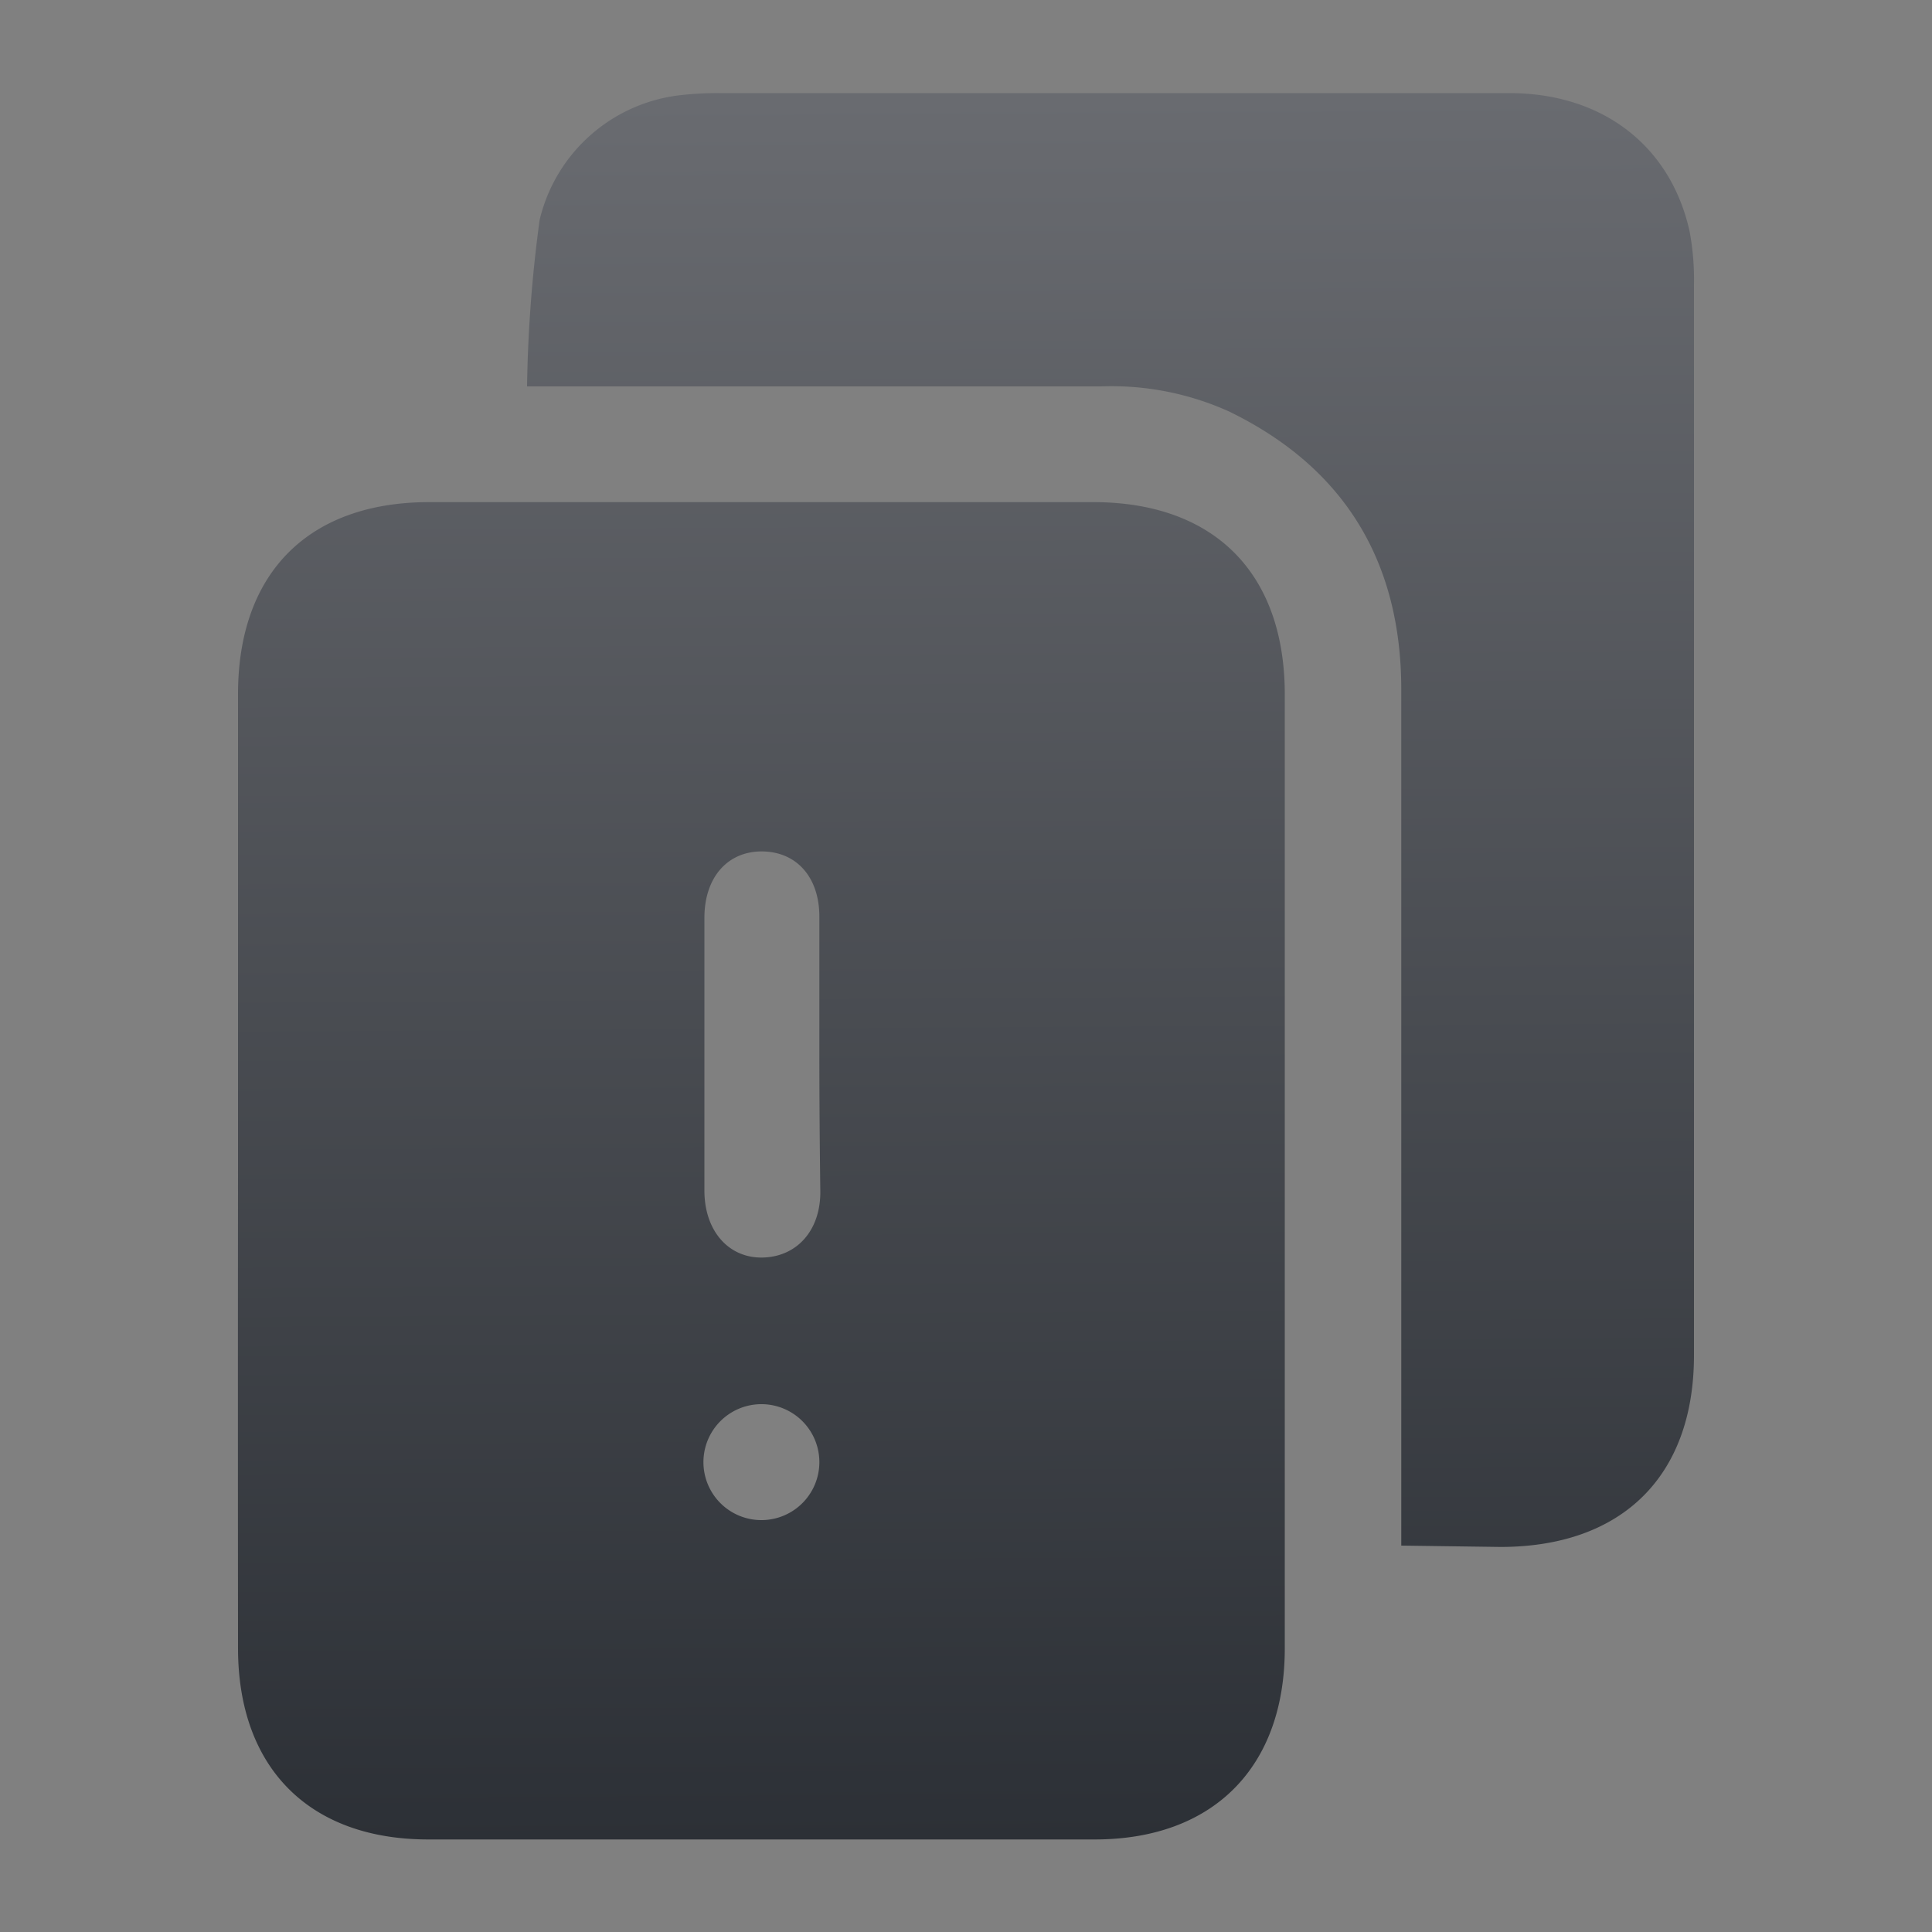
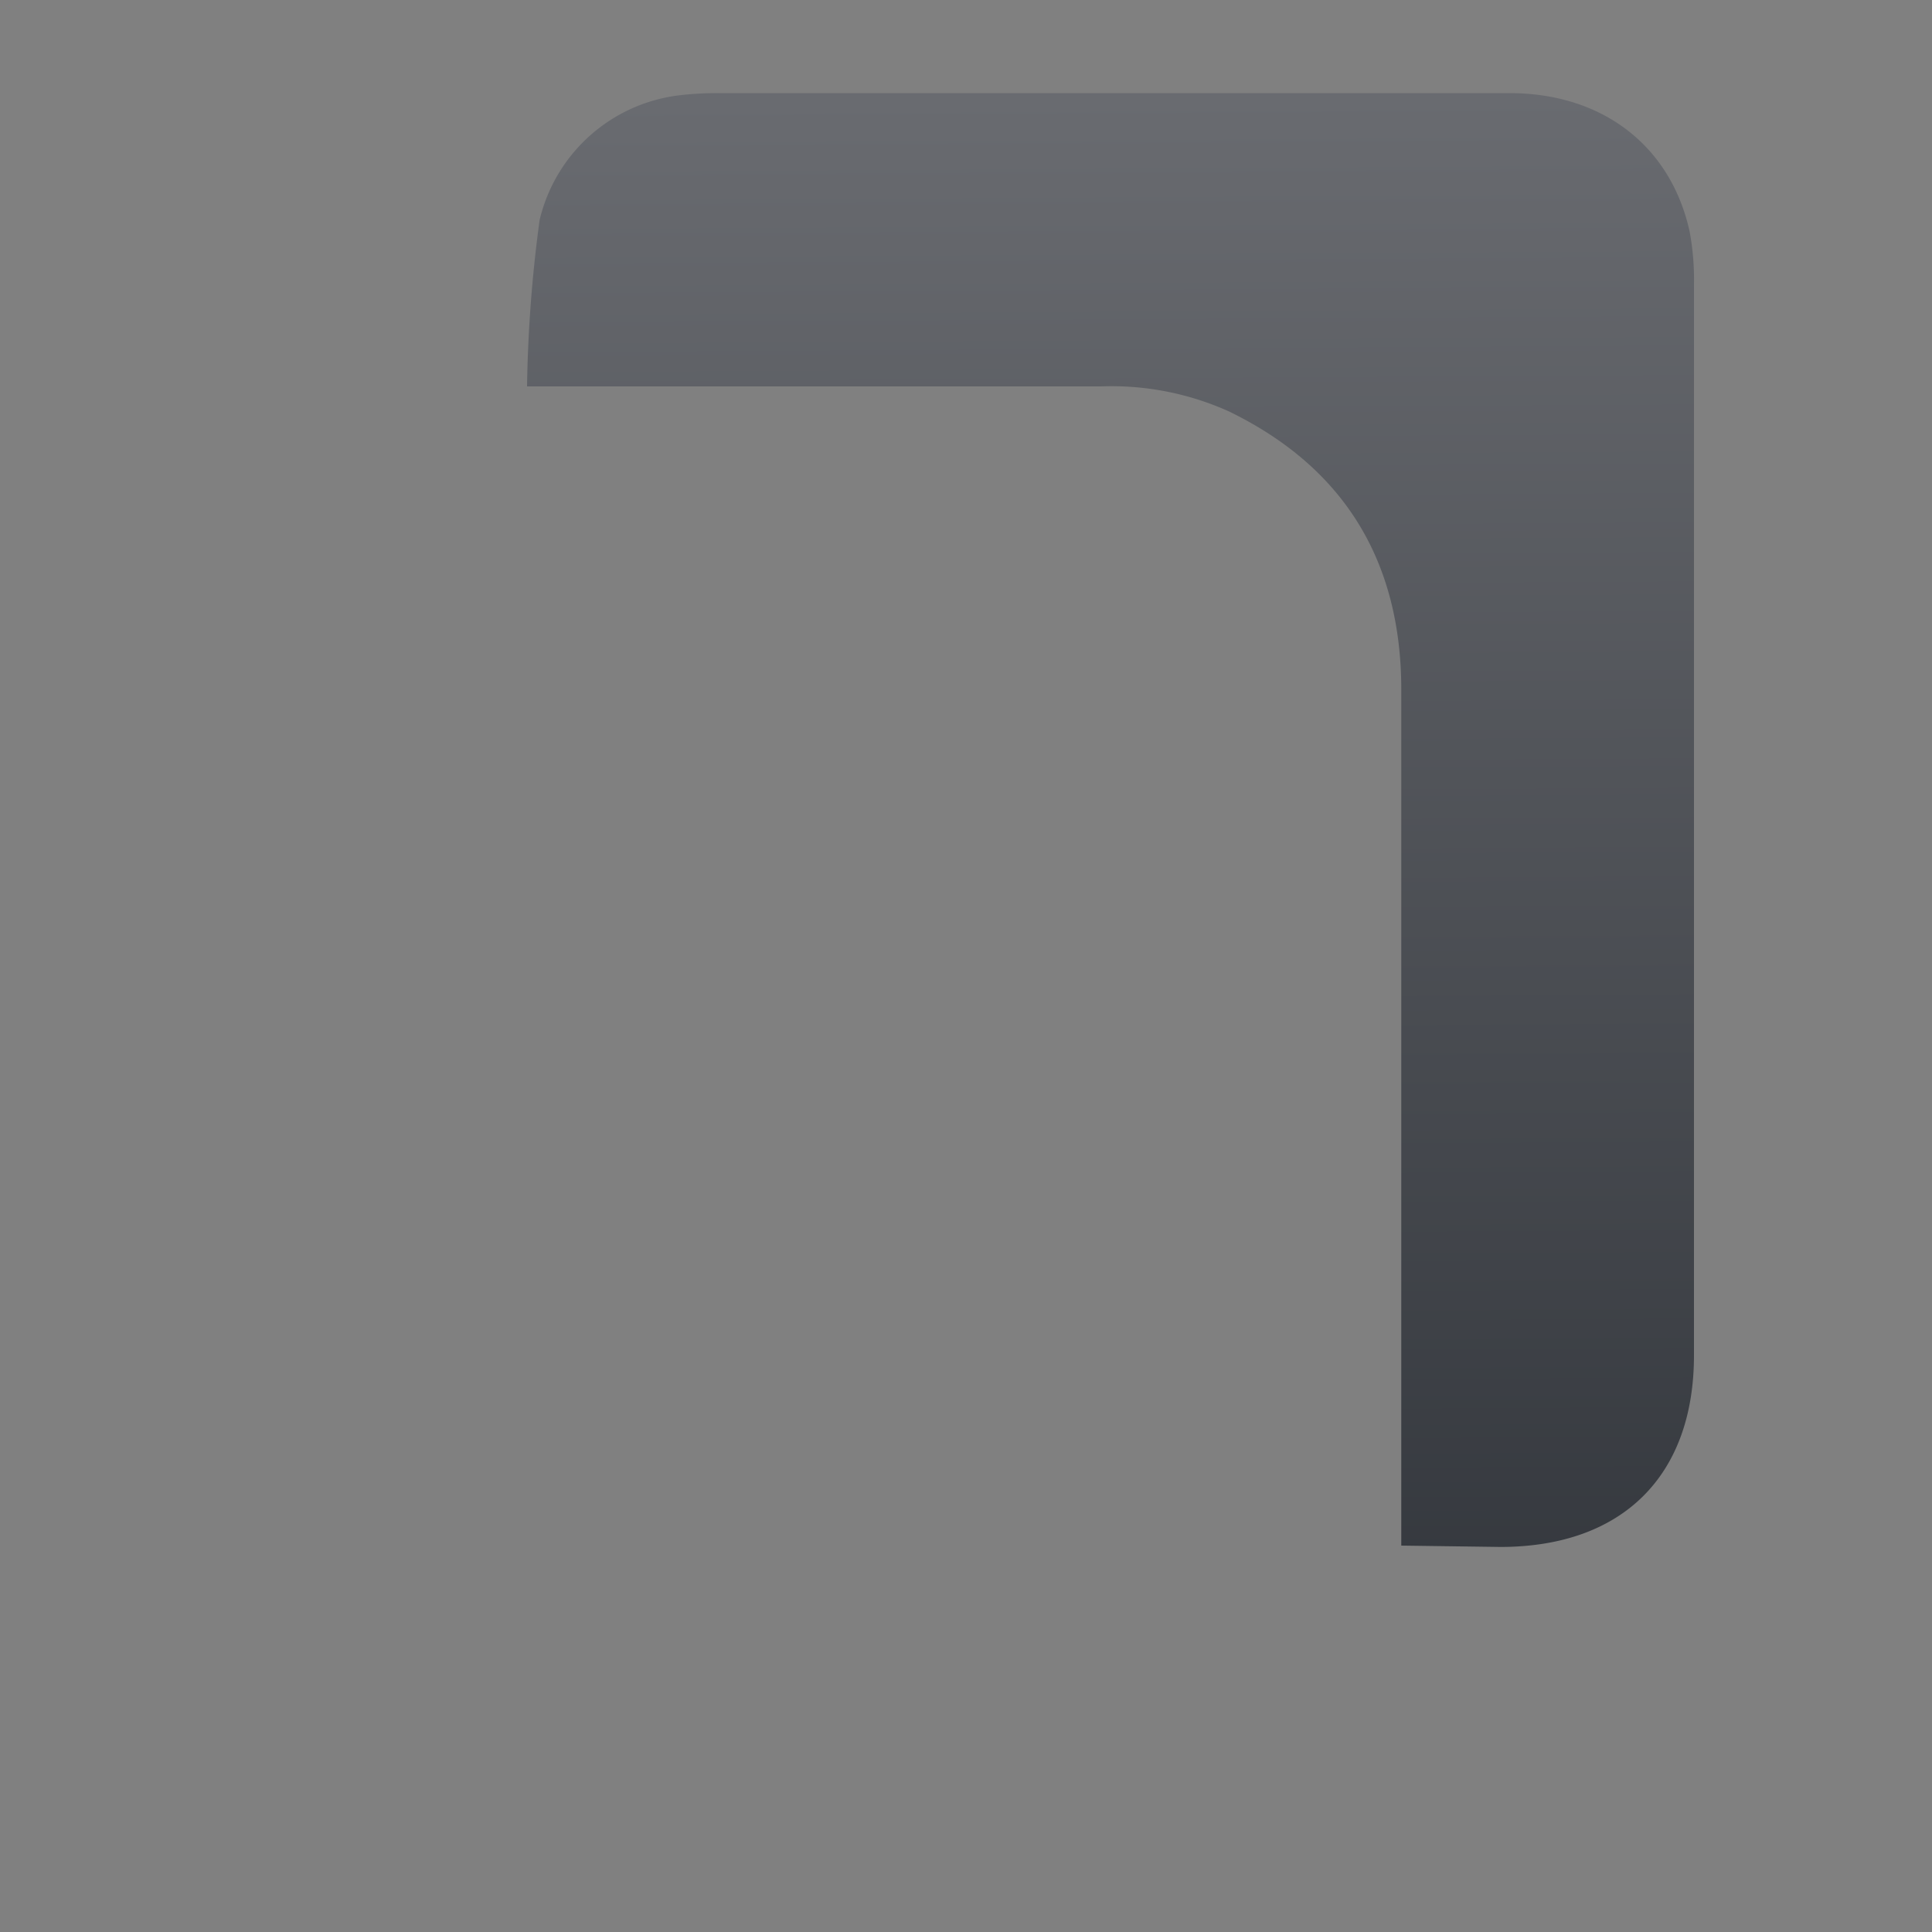
<svg xmlns="http://www.w3.org/2000/svg" xmlns:xlink="http://www.w3.org/1999/xlink" id="Layer_1" data-name="Layer 1" viewBox="0 0 100 100">
  <rect x="0" y="0" width="100" height="100" fill="#808080" stroke="none" />
  <defs>
    <style>.cls-1{fill:none;}.cls-2{clip-path:url(#clip-path);}.cls-3{opacity:0.4;}.cls-4{clip-path:url(#clip-path-3);}.cls-5{fill:#fff;fill-rule:evenodd;opacity:0.3;}.cls-6{fill:url(#linear-gradient);}.cls-7{fill:url(#linear-gradient-2);}</style>
    <clipPath id="clip-path">
      <rect class="cls-1" x="-49.96" y="-645.48" width="751.4" height="499.84" rx="58.62" />
    </clipPath>
    <clipPath id="clip-path-3">
      <circle class="cls-1" cx="262.1" cy="-187.13" r="250.16" />
    </clipPath>
    <linearGradient id="linear-gradient" x1="39.07" y1="3.66" x2="39.65" y2="101.32" gradientUnits="userSpaceOnUse">
      <stop offset="0" stop-color="#6a6c71" />
      <stop offset="1" stop-color="#282c32" />
    </linearGradient>
    <linearGradient id="linear-gradient-2" x1="57.4" y1="3.56" x2="57.97" y2="101.22" xlink:href="#linear-gradient" />
  </defs>
  <g class="cls-2">
    <g class="cls-2">
      <g class="cls-3">
        <g class="cls-4">
-           <path class="cls-5" d="M-17-474.45h6.69l-.37.56L-17-470.74Zm142.88,0c.11,4.8,1.78,13.87-.56,17.46a56.13,56.13,0,0,1-13-.55c-6.13-.95-12.88.16-18.39-1.49-4-1.21-7-4-10-6.32-2.13-1.6-4.42-2.8-5.76-5.2.93-1.71,2.73-2.81,4.27-3.9Zm19.69,0h73.76c1.08,2.22,16.79,13.28,19.69,13.93,5.45,1.24,9-4,7.06-8.73-.9-2.26-3.09-3.39-4.64-5v-.18c10.72-.12,31.61-2.32,35.48,4.27v.56c-5,5.38-10,11-15.79,15.61-1.93,1.55-3.51,4-5.94,5-3.22,1.32-14.63.59-18.21,0-8.05-1.31-15.63-.46-22.85-2-8.58-1.88-15.83-4.5-24.53-5.95H159.36c-3.84,0-9.64.7-12.26-.74Zm164.05,0h33.63c.69,1.83,2.46,3.3,3.53,5l-.19.55c-8,6-15.05,12.95-23.22,18.77-4.15-2-17.66-14.25-18-19.14C306.48-471.39,308.6-472.48,309.66-474.45Zm134.14,0,28.43.18-1.12,1.12c-2,4.36-5.91,7.93-8,12.63-2.74,6.23-3.85,13.14-5.38,20.44l-.56-.19C450.92-450.17,444.3-458.3,443.8-474.45Zm59.83,0,21.55.18-.56.75-5.76,5c-10.2,8.19-18.2,21-21.92,35.49l-1.67,10.4c-.61,3.84.59,8.9-1.12,11.52-3.76,1.1-7.42-1.26-10-2.6-8-4.11-14.24-8.49-10.41-21,3.89-12.7,11.34-25.07,20.63-32.52Zm53.32,0c2.4-.06,9.33-.93,10.77.37,2.23,4.95-4,7.62-6.31,9.48-6.35,5.05-10.84,12.76-18.77,16.16-2.74,1.17-8.31,2.15-11,.19-3.8-2.83.38-7.91,2-9.85a57.21,57.21,0,0,1,13.75-11.33Zm68.93,0c.06,10.9-5,15.3-11,20.06L608-447.88c-2.94,2.35-10.68,6.72-8.36,13.19,4.45,12.42,18.78-7.27,22.11-8.18l7.8,15.24c2.53,4.28,5.71,8.21,7.62,13-.56,3.87-4.67,7.4-6.69,10.22-6.22,8.7-14.35,24.35-25.27,27.68-9.83,3-22.91,1.38-27.68-4.64-1.82-2.3-9.15-13.08-8.17-17.09.62-2.6,4.57-4.55,6.13-6.51,4.33-5.42,8.81-11,10.59-18.95,2.71-12.13-1.11-26.13.93-38.64.57-3.51-.06-7.25,1.3-9.85h.18c4.92,2.1,16.7,14.23,22.3,13a5.41,5.41,0,0,0,3.71-3.35c3-6.19-3.56-8.69-6.31-11.52v-.18Zm144.73,0c.22,18.74-2,24-12.08,32.7l-1.11-.19c-2.9-1.43-4.8-5.47-6.69-8a189.87,189.87,0,0,1-15.61-24.34v-.18Zm19.5,0c8.82-.11,14.51,2.37,21.56,4.46,2,.59,5,2,8,1.3,4.6-1.09,2.78-3.91,4.65-5.76h19.32l-5,9.47c-1.67,4-2.17,9.25-4.46,12.64-9.39.13-21.92-3.14-30.47-5-4.7-1-10.14-1.18-13.75-3.34C788.87-464.54,789.93-470,790.11-474.45Zm80.08,0h59.64c-.78,2.47-13.51,17.39-15.79,18.58l-20.63-3.72c-2.82-.6-6.88-2.07-10.59-1.3a8.32,8.32,0,0,0-5.94,5c-4.52,13.08,17.67,12.69,24.52,16.72v.19c-3,3.9-8.7,11.56-13,13.74-5.16,2.62-14.6,3-20.81,4.28-4.06.84-9.52,2.77-13.94,2-1.6-3.46-.44-9-.92-13.75-1.27-12.39,1.62-25.6,7.24-32.88C862.32-468.58,868.73-472,870.19-474.45Zm111.66,0v4.09c-5,1.64-8.52-.62-11.52-3.91v-.18Zm-591,.74,23.41.75c3,.44,7-.66,9.11.74,1.56,1.06,2.12,16.13,1.48,19.51-1.66,2-19.79,11.45-23.22,11.89-3.52-2.33-15.3-13.29-16.72-16.91-.79-2,1.53-13.76,2.41-15C388-473.76,389.64-473.27,390.85-473.71Zm321,0a3.82,3.82,0,0,1,3.16.93l6.5,10.78,15.23,24c1.18,1.75,8,10.2,7.25,11.52-.63,1.54-8.58,10.88-10,10.59L723.6-424.1c-7.57-5.73-14.72-11.84-22.11-17.65-2.63-2.07-6.81-4.38-8.54-7.25-1.32-2.18-.58-20.78.74-21.74C697.82-473.34,707.12-471.62,711.9-473.71Zm-41.25,1.86c1.37-.08,2.41,0,3,.74,1.22,2,0,7.55-.37,9.85l-.93,9.48c-1.47,2.94-12.61,10.56-15.79,13-1,.78-8.25,7-9.1,6.69-1.15-.39-3.79-7-4.46-8.55-1.29-3-5-7.84-3.9-12.44l4.46-9.67c.85-2,1.39-5.44,3.15-6.5,3.06-1.89,13.61-1.57,17.84-2.23ZM38.22-467.76c3.66,1.32,2.9,17.08,3.72,22.48l.37,18c0,18.38-.85,27.07-8.92,37.16a22.59,22.59,0,0,1-8.54,6.87c-6.53,2.66-10.63-4.16-8.92-10.4,1.82-6.67,8.8-8.6,10.4-14.87s-4-11.87-10.59-10.59C4.58-416.92-7.18-395.26-1.35-380.44c3,7.72,9.32,11.22,14.68,16.53-.22,3.49-2.38,6.6-3.53,9.48A85.82,85.82,0,0,0,6.08-341c-3.07,13.88-4.28,28-7.43,41.24-1.21,5.09-1.5,10.6-3.53,14.86-4.77-.57-8-4.47-12.08-5.94v-37c1.25-4.15,5.35-16,3.53-21.37-.69-2.07-2.2-2.88-3.53-4.27v-53.14l15.42-17.65,18-20.06C23-452.54,30.2-461,38.22-467.76Zm-27.12,1.3.93.56c-3.16,6-9.92,10.22-14.12,15.42l-14.68,16.16H-17v-13.75L-1.54-460C2.38-462.74,6.51-464.15,11.1-466.46Zm938.24,0c5.06,2,10.55,6.44,14.12,10.22-.66,2.43-12.72,13.2-15.24,15.23l-40.69,39.95c-4.86-2.91-2.56-14.58,0-18l27.13-31.39C938.88-455.73,943.58-462.86,949.34-466.46Zm-660.49,10c3.22.44,14.43,13.64,16,16.72-.69,2.35-12.22,11.74-15.23,10.59-3.61-1.46-12.11-9.28-13.94-12.63C276.29-445.44,286-453.75,288.85-456.43ZM62.93-454.2c3.77.17,19.62,10.62,20.63,13.38l1.11,23.59.93,18c-.79,3.78-4.75,6.34-7.25,8.55-8.56,7.58-17.95,14.59-29.54,19.14-3.35,1.31-9.56,3.9-13.93,2.78v-.74c13.31-9.65,23.6-19.32,26.94-39.2A80.79,80.79,0,0,0,62-430.6v-8.74C61.34-443.81,61-451.27,62.93-454.2Zm296.34.74c4.88.27,12.36,9.88,15.42,13l38.09,39.57,11.14,11.71c1.08,1.08,3.8,3.19,3.53,4.83-.75,2.52-3.33,4.08-4.83,5.94-4.77,5.93-10.76,10.08-12.26,19.32l-.74,25.27c-.47,3.13.93,8.33-1.12,9.85-1.52.54-12.6-3.08-13.19-4.09-1.61-3-.21-15-.18-18.95l.74-42.73c0-7,.71-15.46-1.86-20.07-5.92-10.6-25.76-8-38.83-11.33-6.55-1.68-13-8.08-15.42-13.93,1.28-2.24,3.61-4,5.57-5.58Zm207.9,5.21h.74c.45,6.42,1,15.67-.74,21-3.57,11.1-15.39,17.37-26.94,20.62-5.41,1.53-18,4.11-24,.93-7.63-4.07-.2-28,2.42-31.77h.74c3,2.67,6.22,5.5,10.22,7.06C544.91-424.45,560.1-441.4,567.17-448.25Zm414.31.55c.87.93.41,11.81.37,14.12-2.83,1.4-11,11.74-13.38,14.68-6.72,8.34-15.06,15.32-21.36,24.15-5,7.05-9.37,17.38-15.42,23.23A116,116,0,0,1,910-373.57c-2.79-.46-7.06.1-8.18-2-.61-2.39.31-9.63,1.86-10.78l8.73-3a26.07,26.07,0,0,0,8.36-4.64l36-32.52Zm-197.31,6.13L818-436.36c4.61.95,10.88.52,14.31,2.78.68,4.86,2.37,11.31,1.48,16.35-2.91,1.34-6.89,1.13-10.59,1.86l-21.92,3.53c-2.76.55-8.12,2.64-11.33,1.67s-14.56-14-17.28-17.09C773.3-430.18,781.73-439.92,784.17-441.57ZM103.25-438c5-.11,20.82.5,22.29,3v6.5c-1,6.06-.53,17.87-3.34,22.11-5,.07-15.78-1.74-19.14-3.72C102-414.27,101.25-436.26,103.25-438Zm332.75.56c3.14,1,5.05,5.69,6.87,8.18l12.27,15.79c1.95,2.55,4.59,4.46,5.94,7.62a42.93,42.93,0,0,1-9.47,13.37c-3.79-.3-6.65-4.37-9.11-6.31-7.18-5.68-13.46-12.32-19.88-18.77-2.28-2.29-6.72-5.14-7.24-8.92C420.57-431.65,429.51-433.72,436-437.48Zm-288.53.93c22.32-.11,47.28-1.78,61.31,6.5,6.91,4.08,9.33,15.34,13.56,22.11a59,59,0,0,0,12.08,14.12l9.47,8.36-.37.75c-4.32.78-20.64,7.6-23.78,6.31-4.14-17.44-11.89-32.32-28.43-37.34-9.95-3-31.22,1.24-34,8.17a10.92,10.92,0,0,0,0,6.69c4,11.55,24-.48,33.26,5.2,6.87,4.22,13.59,20.15,11.33,32.7A198.35,198.35,0,0,1,196-340.12c-.68,2.24-1,13.23-2.23,14.3-3.27,2.88-9.42,2.87-14.68,3.72-21.15,3.41-34.67-5.17-43.84-15.61-5-5.7-8.07-9-4.09-16.91.83-1.65,1.21-3.56,2.6-4.64,6.47,3.56,10.62,9.14,18.58,12.26,15.48,6.08,33.4,2.56,36-13a13.58,13.58,0,0,0-2.79-10.41c-4.79-6.18-24.44-14-32.69-17.65-3.09-1.35-10.06-3-11.52-5.94-1.12-2.73.14-7.57.55-10l2.42-22.29c.47-2.88-.21-8.55,1.86-9.85Zm530.43,3.34c4.37.39,8.18,5.35,11.14,7.62L712.83-407c2.58,2,6.5,4,8.17,6.88-2,3.82-6.69,8.86-10.59,10.77-5.57-.86-11-5.2-15.61-7.62-11.92-6.22-25-11.71-35.48-19.5l.18-.93c1-2.13,3.6-3.59,5.39-5C669.28-425.93,673.35-429.68,677.9-433.21Zm-441.07,3.35c15.36.6,27.17-1.43,34.37,8.73,2.88,4.05-5.06,17.08-6.87,20.62-1,1.88-1.67,4.82-4.09,5.21-7.9-6.38-17-13-22.66-21.56-1.8-2.67-4.77-7.27-4.09-11.51C234.42-429.57,235.23-429.25,236.83-429.86Zm83.79,3.34h1.12l5,6.13c6.94,9,13.62,14.45,26.57,17.65,6.61,1.64,18.32.7,23.6,3.72.57,2,2,15.22,1.11,16.54-5.16-3.23-26-14-34.18-12.08-7.74,1.81-13.31,7.5-19.88,10.77l-1.12-.55-10.22-23.78c-.92-2-4.18-6.56-3-9.48C311.29-421.52,317.79-423.52,320.62-426.52Zm437.91,13.75c4,1.26,6.48,5.76,9.48,8.18,8.55,6.9,13.38,14.35,16.16,27.31.57,2.64,1.62,6.77,1.11,10-1,6.53-18.42,11.28-9.29,20.07l6.32,3.15c.24,13.36-3,25.41-5.76,36.23-1.16,4.49-1.57,10-4.09,13.19-3.44-.13-6.3-2.66-8.73-4.08-7-4.08-13.58-7.94-20.06-12.27-2.14-1.42-7.21-3.38-8-5.94-.68-2.23,3.55-16,4.27-18.77,2,.67,3.6,3.12,4.83,4.65l12.64,13.19c2.16,1.72,6.94,3.27,9.1.19,4.21-6-3.66-14.49-6.13-17.84-7.27-9.85-16.18-18-23.78-27.5-2.17-2.71-8.71-8-9.11-11.7,5.15-10.87,13.52-18.87,20.63-27.68A56.63,56.63,0,0,1,758.53-412.77Zm-467.82,3.9h1.12c5.3,7.22,8.86,15.87,12.63,24.71.78,1.83,3.66,7.54,2.6,9.29-5.23-1-24.3-9.61-27.31-12.82C280.27-392.74,287.77-405.65,290.71-408.87Zm691,2.79.19,52.58c-12.42-2.27-10.94,12.07-12.82,21.92-.73,3.81-2.22,10.21.19,13.38.87,1.14,2.18,1.5,3.9,1.86,7.2,1.48,6-5.69,8.73-9.29l-.19,34.55-.55-.55c-3.88-1.52-18.57-11.58-20.44-14.68-1.4-2.31-1.32-5.6-2-8.55l-4.46-21.73c-1.7-7.37-5.17-18.35-2.6-26.76,2.15-7,6.59-12.1,10.4-17.46C968.22-389.6,975.4-397.45,981.66-406.08Zm-98.28,2.23,1.67.37c.91,4.68,0,10.76-.74,14.86-1.88,10.49-2.82,20.51-4.65,30.47l-.92,49.8c-1,5.24-4.9,8.8-7.62,12.44-6.38,8.53-20.19,28.24-36.23,24.16-4.34-6.06-5.24-16.87-7.62-24.53-.65-2.12-2.59-6.06-2-8.36,1.12-2.1,10.65-5.47,13.19-7.06,8.26-5.17,15.85-13.15,19-23.41,3.58-11.84,1.73-32.77,1.11-46.63-.17-4-1.9-14.46-.18-17.47Zm-233,6.32c3.89,0,10.22,4.14,13.38,5.76,9.83,5,20.66,8.81,29.54,14.86v.74C685-370,678-361.41,669-355.92c-4.76,2.89-11,4.19-16.54,6.13-2.63.93-12.78,5.49-15.23,4.65-3-1.61-4.22-8.21-5.57-11.52-.89-2.18-4.5-8.93-3.91-11.7.64-3,3.95-5.55,5.58-7.81C638.46-383.32,643.58-392,650.4-397.53Zm186,.18.92.19a26.13,26.13,0,0,1,1.12,5.57c.39,2.38,1.41,8.2.19,10-1.75,2.62-15.44,4.58-19.51,5.76-2.94.86-11.44,4.16-14.49,2.79-1.27-4.28-3.87-13.61-3-18.58,7.29-3.29,18.32-3.25,26.76-4.83Zm-359.14,2.42c3.06.12,18.67,4.69,20.81,6.13l2.79,19.51c.65,3.53,2,8.28,1.3,12.07l-.56.19c-2.57.92-7.38-3.45-9.1-4.65-8.51-5.91-18.53-10.89-25.27-18.58C467.9-384,474.63-392.45,477.24-394.93Zm73.39,5.39.93.18c2.77,1.5,4.15,7.84,5.76,10.59,4.18,7.14,9.1,15.06,16.16,19.32,5.62,3.39,18.67,3.8,27.5,2.42,3.15-.5,7.32-1.31,10.59-.74,1.3,2.51,7.31,15.9,6.69,18.2l-.37.37c-1.78,1.06-6.59.4-9.11.38-7.25-.06-16.38-1.73-23.59-.19-5,1.07-7.61,6.28-11.71,6.69l-36.23-20.44c-5.36-3.19-12.39-5.85-15.6-11.15-1.45-2.38-4.8-18.16-2.79-21.55,2.57-.53,6.23.1,9.29-.37C535.54-387,545-386.6,550.63-389.54ZM104-389c3.4.15,16.2,3.5,17.28,5.39,1,2.76-2.14,8-3,10.4-2.43,6.9-3.64,15.47-11,17.47-11.24,3.06-14.52-3.26-18-9.29-.94-1.6-3.86-5.24-3-7.62Zm651.2,3.16c-2.75,1.35-5.2,2.3-6,5.57-1.64,7.14,4,11.78,10.4,9.67C767.36-373.13,765.48-386.18,755.19-385.83Zm-614.6,10.41c10.24.74,35.27-1.85,32.52,10-8.56,7.19-21.43-.29-27.13-4.65C144.44-371.21,140.37-373.32,140.59-375.42Zm206.42.18c8.62-.18,16.37,4.07,23,6.69,2,.79,5.64,1.26,6.69,3,1.39,2.27.56,13.78.56,17.47,0,4.2.67,10.22-.93,13-4.32.67-10.07-3-13.56-4.46-10-4.28-19.51-8.54-28.43-13.75-2.9-1.69-6.23-2.76-8.17-5.38v-.93C330.6-366.31,339.37-371.58,347-375.24Zm97,1.86c3.13.32,5.34,3.8,7.24,5.57l7.81,7.25c.59,1.43-3.46,20.58-4.09,23.78-.72,3.66-1.57,17.06-3.72,18.39-2.58,1.62-19.56-1.62-22.48-2.41-1.25-6.48-1.11-33.24.93-37.9C431.81-363.57,440-369.83,444-373.38Zm-168,4.46c3.25,0,5.58,2.09,8,3.16l16,7.24c2.5,1.1,5.86,1.87,7.43,3.9-1.14,3.43-10.11,14.39-13.19,16-4.77-.93-13.73-11.88-16.72-15.6-1.22-1.53-3.49-3-4.09-5C272.48-362.53,274.79-367.35,276-368.92Zm-26,2.23,2,.18c1.8,1,5.52,11.22,4.08,14.31-7.26,2.34-15.63,17.93-19.5,24.52-1.84,3.13-3.33,9.16.18,11.71,4.33,3.14,8.4-1.31,10.22-3.72l10.59-13.56c1.9-2.58,3.73-6.15,6.5-7.8h.56c1.77,1.65,10.18,9.08,9.48,11.52-1.51,3.61-5.47,6-7.81,8.91-7.68,9.56-19.34,17.79-31.58,22.67-2.41,1-15.94,5.24-18.77,3l-1.11-.93c0-9.72,7.43-19.51,3.72-31-1-3.05-3.74-3.78-5.21-6.13.36-3.48,5.72-23.46,7.43-24.71,4.16-3.05,17.25-6,23-7.62Zm459.83,3c3.31.51,5.94,4.65,8,6.69,1.68,1.66,8.15,6.82,8.55,8.92s-2.61,8.32-3.35,10.21c-4.66,12.08-4.66,16.82-18.2,20.44-3.07.82-13.34,4.13-16,2.6-1.54-6.21-2.16-13-3.53-19.69-.44-2.11-1.91-6.33-1.12-8.55,1.18-2.37,4.45-4,6.51-5.57C697.09-353.56,703.56-358.59,709.85-363.72Zm129.31,2.6,1.67.74c.74,2.92.5,7.75,0,10.78-.56,3.46-.37,6.24-1.3,9.1-2.67,8.24-9.8,13.4-17.09,17.1-6.16,3.13-16.76,5.12-21.55-1.12-2.2-2.87-1.06-9.15-.37-13,.57-3.19.73-12,2.41-13.75,1.92-2,7.5-2.18,10.41-3Zm-769.91.74,1.11.19c2,1.31,3,4.34,4.28,6.32,3.67,5.53,8.34,12.41,14.12,15.79,5.45,3.19,20.55-.65,24.71,2.23,2.87,7,9.06,12.43,13.56,18,1,1.25,5.2,3.83,4.65,6.13s-4.12,5-5.76,6.69c-1.84,1.84-3.64,5.08-7.06,5.2L85.41-314.49c-6.38-1.89-12,2.74-10.4,9.29,1.54,6.27,11.15,8.94,16.53,11.52l23,11.71c3,1.54,7.92,2.94,9.66,5.76,1.93,3.11,1.6,13.12,1.68,18,0,3.6,1.26,17.33-.38,19.51-.94,1.26-5,.8-6.87.55-5.77-.74-12.55-1.34-15.42-5-5-6.4.42-20-3-28.24-2.42-5.89-11.88-6.78-15.42-1.3-1.77,2.73-.83,7.59-2.42,10.77h-.18c-4.05-1.36-18.13-16.08-21.18-19.88-1.68-2.07-4.66-3.55-5.39-6.5-.86-3.47.73-8.2,1.3-11.15l2.41-20.43c.62-3.5,1.82-8.5,1.12-12.64-.89-5.26-3.05-9-5.39-12.82l-3-5.2c-.28-1.27.35-1.64.74-2.23C57.37-354.22,65.78-357.61,69.25-360.38Zm831.59,7.25c6.69-.09,26.22.67,30.29,3,1.75,6,2,13.05,3.34,19.7.41,2,1.72,5.86.93,8-1.27,2.49-5.45,1.71-8.73,2.22l-15.61,1.31c-3.46.54-8.23,1.39-11.7.55-1.45-2.05-1.23-6.39-1.12-10l1.3-23.6ZM28.19-349c3.09.69,5.15,4.32,6.87,6.5,6.81,8.61,8.65,10.82,5.95,25.45-.78,4.25-.2,11.85-3.34,13.75-3.26-.67-14.25-8-15.24-10.77-.76-2.12-.6-6-.18-8.55C23.39-329.74,24.37-344.92,28.19-349Zm449.43,1.48c2.9.2,4.86,2,7.06,3,5.81,2.57,11.37,5.67,18,7.24,3.81.9,10.61,1.13,14.3,0,1.68-.51,4.07-2.86,6.32-2.23l26.75,15.42c3.17,1.86,7.84,3.12,10,5.95-.66,3.58-5.52,7.61-8.18,9.47-5.14-2.07-9.39-5.21-14.86-6.87-16-4.85-26.93,13.29-35.12,19.32-7.7-3-14.32-8.79-21.18-13-2.38-1.47-7.33-3-8.54-5.58-1-2.08.11-6.5.56-8.54C474.15-329.74,474.44-343,477.62-347.56Zm-158.3,9.11c3.48.37,22.82,10.45,24.9,12.63-.13,17.48-4.45,43.76,2.79,56.11,1.86,3.17,3.94,8.72,10,7.43,5.2-1.1,5-8.79,4.46-15.42v-31.4c.38-2.45-.75-8.06,1.11-8.92,1.35-.61,8.43,2.36,9.66,2.79,2.69,1,5.28,1.36,7.06,3.16l-.74,37.71c-.95,6.15.24,12.36-1.11,17.84-1.75,7-5.92,12.49-9.48,17.84-1.93,2.9-6.66,12-10.22,12.44-5.36-2.88-9.13-10-12.82-14.67-3.11-4-8-7.38-10.22-12.08L332-269.71a183.43,183.43,0,0,0-8-26.38l-8-19c-1.59-3.62-4.81-7.26-5.2-11.71A42.39,42.39,0,0,1,319.32-338.45Zm345,5h1.12c1.42,2.18,5.26,17.8,3.9,20.81-6.62.71-14.86-.57-21.18-1.67-2.34-.41-5.36.12-6.32-1.67s-1.65-8.36-.93-10.22C642.84-329.4,659.82-331.35,664.33-333.44ZM595-320.62c8.21,0,18.6-1.19,25.83.56,2.47,3.68,4.85,20.87,1.86,25.08-3.34,1-8.94.64-12.82,0-10.73-1.75-35.4-.45-35.86-11.33,2.29-5.59,7.41-11.5,13.38-13.38Zm-305.25.93a5.18,5.18,0,0,1,5,5c-2.93,7-15.92,16.48-21.55,22.11-2.36,2.36-7,6.64-3.9,11.52,2.28,3.59,7.32,2.64,10.4.55l21.18-17.46c2.31,1.42,3.2,4.76,4.46,7.25,3.08,6,8.53,15.69,9.1,23.4l-.37.38c-8.2-.11-17.24-1.75-24.89.37-16.68,4.61-26.5,15.19-38.28,24.52-8.73,6.92-17.16,14-26.57,20.25-2.62-.47-19.78-13-20.8-14.86-.83-1.51-1.53-21.94-.93-25.08l2-5c5.15-7.36,15-7.68,24.71-10.59a145.26,145.26,0,0,0,16.91-6.13c10-4.38,24.94-15.12,31.4-23C281.34-310.95,285.38-316,289.78-319.69Zm-92.89,13.94,1.3.37.18.37c-.17,5.18-7.67,26.11-10.77,27.31-2.8,1.08-11.75-.09-14.68-.56l-21-1.48c-2.83-.45-6.55.39-8.55-.93-1.53-1-2.32-3.28-3.34-4.83s-2.43-2.79-2.79-4.83c1.52-2.55,14-13.43,17.09-13.75l11.15,1.67C173.05-301.18,191.93-303.41,196.89-305.75Zm599.91.55c2.92.17,8.14,2.86,9.48,4.83L809.44-290c2.08,6.74,5.59,14.37,5.94,22.11-5-1.27-15.24-9.85-19.69-13-1.65-1.17-5.1-2.45-5.58-4.64C789.32-289.11,795.24-302.66,796.8-305.2Zm-397.22.56,34.19,5.39c5.45,1,13.83.15,18,2.79A227.19,227.19,0,0,1,449-260.24c-1.28,7.73.7,13.36,6.69,14.5,7.5,1.42,9.19-5.45,10.41-10.78l3.9-24.71c.73-3.79.5-8.2,2.23-11h.18c3.13.47,19.76,11.8,20.63,14.12l1.48,23.41c.47,3.1,1.88,13.12.75,16-1.27,2.31-5.38,3.43-7.62,4.83l-16,10.22c-2.4,1.6-4.85,4.32-8.17,4.83l-20.07-19.33c-2.6-2.09-8.75-7.25-10-10.21-4.21-9.77,4.78-34.44-5.2-37.91-15.5-5.37-10.53,20.31-12.82,30.1l-.93.75c-3.6.05-15.32-1.53-16.54-3.35-1-1.55-.94-7.15-.56-9.66l.93-24.52C398.61-296.83,397.6-302.36,399.58-304.64ZM721-302.78c4.38,0,14,8.27,16.54,11-.5,1.93-2.13,2.87-3.35,4.09-5.92,5.92-12.17,7.53-22.48,9.47-2.77.52-7.54,1.78-10.77.75-4-1.3-9.81-12-11.34-16.35l.56-1.12c8.21-2,17-3.6,24.52-5.94Zm-189.32,2.23c2.88.58,11.79,5.61,13.38,7.62-.48,3.75-4.15,7.36-5.95,10.21-4.92,7.83-9.62,16.06-15.6,22.86-1.87,2.11-6.13,9-9.67,6.68-1.36-4.69-3.59-19.95-1.48-25.26C514.66-284.24,526.81-296.48,531.68-300.55Zm394.25,1.11,8.17.19,7.8,6.13c4.26,3.22,9,6,12.64,9.85l-.19,1.11c-2,4.16-10.17,9.75-13.93,12.64-11,8.44-22.27,17.11-33.07,25.82-4.15,3.35-7.88,8.43-11,12.82-1.91,2.71-3.11,6.21-6.14,7.8-3.77-.63-6.3-3.8-8.91-5.76-6.7-5-20-16.28-16.17-29.91,1.16-4.13,5.9-7.11,8.36-10.22l16.17-19.32c2.25-2.89,4.56-7.29,7.8-9.1,4.09-2.29,18.77-1,24.71-1.86ZM18.16-295.35c3.56.66,9.05,7.93,11.89,10.22L54.2-262.28c3.28,2.65,9.4,7.84,11.33,11.52-1,4.85-7.84,12.68-11.14,15.79-4.29-.43-7.89-5.52-10.78-7.8L19.64-263c-2-1.6-8.28-5.85-8.91-8.18-.58-2.14,1.14-5.13,1.67-6.69C14.32-283.48,15.24-290.53,18.16-295.35Zm626.29,3.53,24.16,1.3c3.34,2.65,5.24,8.66,7.62,12.26L683.66-268l4.08,4.46c.68,1.46-2.5,18.2-3.34,20.25-1.13,2.77-4.15,4.51-6.13,6.5a34.14,34.14,0,0,0-9.48,16.73L668.42-209l.19,23.6-.19,12.45-.37.55c-3.19.09-14.5-.95-15.61-2.41-1.05-1.65-1-4.16-1.48-6.32l-3.72-13A145.65,145.65,0,0,0,632-222.52c-1.87-2.8-7.46-10-6.32-15,.76-3.34,3.23-6.55,4.83-9.29a160.38,160.38,0,0,0,10.22-20.44l1.86-7.06C643.63-280.1,640.68-288.89,644.45-291.82Zm-81,6.5c4.31.05,8.36,2.88,11.89,4.28a96.56,96.56,0,0,0,19.51,5c2.9.5,13.79-.22,15.42,1.12l1.86,6.5c1.34,2.23,4.14,3.06,5.76,5-1.06,2.46-6.72,12.08-8.74,13-8.11,3.71-34.67,0-32.14,13,2.32,11.87,19.86.76,27.5,4.83,2.19,7.11,7.2,13.86,11,19.88,1.63,2.6,4.31,5.19,4.46,9.1l-7.06,8c-3.88,4.89-8.7,9.31-11.89,14.86-1.77,3.07-1.25,7.89,1.3,9.66,2.93,2,6.66.2,8.55-1.48l17.28-18.4c3.69,2.09,6.65,16.74,3.34,21L617-157.12l-15.42,13.93-20.63,17.28c-3.94-.17-11.06-9.56-13.19-12.45-.77-1-3.74-3.38-3.15-5.39.36-1.24,10.83-10.88,12.63-13.19,8.28-10.62,15.56-30,9.85-48.3-5-16.06-17.18-24.92-30.47-32.7-5.3-3.1-12.73-5-16.91-9.29.94-4.4,5.05-8.49,7.25-12.08C552.28-268.06,557.3-277.27,563.45-285.32Zm190.81,5c5.69.47,10.89,4.4,15,6.87,9.89,5.89,19.43,11.73,28.61,18.21,2.33,1.65,5.33,3,7.06,5.2l-.19.75c-6.88,1.05-15.34,1-22.85,2.23l-13.38.55-13.93.37c-6.4,1-20.55,1.94-26.94.93-5-.78-19.9.69-21.74-2.23-1-2.34,1.67-10.4,2.6-11.89,10.3-2.35,21.72-.5,29.36-5C744.7-268.33,747.87-276,754.26-280.3Zm221.64,6.87a11.1,11.1,0,0,1,6,2.79v27.13l-10.59-8c-3.81-2.68-8-4.68-11.15-8C962.48-264.81,971.5-269.58,975.9-273.43ZM-17-270.83c16.68,8.26,11.48,45.28,0,55v-18.58c.61-1.43,2.17-3,1.49-6-.23-1-1.17-1.73-1.49-2.41Zm255.46,4.09c-6,3.06-17.53,10.51-21.36,15.42-2,2.55-2.76,8,.18,10.22,2.29,1.72,6,1.45,8.37,0l13-10.22c2.17-1.6,4.85-2.92,6.32-5.2C248.45-261.87,244.31-266.88,238.5-266.74ZM146.72-261l27.13,1.3c2.83.44,8.08-.58,9.48,1.3.8,1.8,1.59,19.4.18,20.44-2,1.5-6.9.31-9.85.74-6.62,1-21.24,2-28,.75l-.93-.93c0-7.5-.86-16.41.56-23l.56-.19Zm520.4,2.05c-7.83,4-12.52,9.86-19,15l-5.76,5.21c-2.27,2.83-4.84,8.59-.56,11.52,2.78,1.89,6.89.55,8.92-.93l13.56-12.45c3.19-2.57,7.25-5.64,9.29-9.29C676.49-255,672.4-259,667.12-258.93Zm-370.65,9.47c5.08-.08,8.94.42,12.45,1.86,13.69,5.59,37.37,26.92,30.84,48.49-5,16.52-17,27.15-26.57,39.2a176.42,176.42,0,0,1-13.56,15c-1.66,1.66-3.34,4.63-6.32,4.83-5.83-3-9.74-9.53-13.93-14.31l.18-1.11c1.67-3.45,9.29-8.61,12.45-11.15,9.84-7.89,19.51-18.43,22.67-32.88,2.52-11.55-2.39-33.13-14.68-30.47-16.95,3.66,5.25,28.58-8,32.33-3.7,1-6.54-3.24-8-4.83-5.28-5.81-8.91-13.05-13-20.07-1.26-2.15-3.7-5.59-2.6-9.29,1.83-6.19,14.53-13.61,20.81-16Zm651.38,1.67c2.54.44,4.25,2.19,6.13,3.35,5.62,3.46,15.42,10.84,21.92,12.26,2.82.61,4.42-1,6-1.67v18.76l-5.76,6.5c-2.53-.73-4.08-3.51-6-5-3.52-2.84-6.93-6.06-11.51-7.81-18.2-6.93-31.8,14.58-34.38,27.87-1,5.16.86,10.85-.18,15.61-3,2.14-22.53,0-23.78-2.6-3.68-7,.57-21.25,3-26C913-226,928.9-237.41,947.85-247.79ZM10.91-246.3h.56l24.9,20.81c1.52,1.18,8.83,6.47,9.1,8,.36,2-5.76,10.3-6.88,12.07-7.59,12.1-15.91,24-26.38,33.26l-1.11-.19c-5.66-2.73-3.34-7.63-.19-10.77,5.33-5.32,12.34-10,16.72-16.17,1.28-1.79,2.38-5.39.93-7.8-2.2-3.65-7.49-3-10.59-.74C10.4-202.29,5.09-194-2.28-188.33h-.37c-1.48-1.9-6.46-5.17-5.76-8.18s3.73-5.36,5.39-7.62C.78-209.3,5.06-214.95,7.75-221a46,46,0,0,0,3.35-11.15Zm381.24,6.87,11.71,2.23c5.75,1.37,12.61,1.38,17.09,4.09,5.51,3.33,9.06,8.89,13.93,12.82,3.3,2.66,9.41,8.15,11.34,11.89-1.15,2.77-8.6,12.14-11.52,12.63-8.36-7.71-24.38-25.56-38.65-12.63-5.67,0-17-3.76-20.62-6.32v-.93C380.36-222.93,385.6-234,392.15-239.43Zm-311.38,1.3.93.19c5.51,2.47,10.68,12.24,16.53,15.79,6.59,4,18.41,2.56,26.76,4.65,1.94,3,.62,18.7-.19,22.48-4.63,3.05-18.5,4.61-24.89,6.13-2.17.51-6,1.6-8.37.74-2.06-.76-3.75-2.82-5.38-4.09-5-3.87-9.45-8.18-14.31-12.07-2.85-2.29-6.71-4.74-8.55-8,.42-3,3-5.31,4.46-7.43C72.14-225.94,76.23-232.19,80.77-238.13Zm439.76,5.21a27.21,27.21,0,0,1,9.11,3v.56l-14.87,14.12-.37-.38C517.34-224.27,512.41-228.44,520.53-232.92Zm299.31,3.15c1.85-.11,3.61-.2,4.27.93,2.17,2.32,2.15,7.6,3,11.15l4.64,23.41c.56,2.45,1.67,5.94,1.3,8.55-4,2.61-12.39,3.84-18,4.27-1.85-2.72-2.69-6.24-4.09-9.48-3.13-7.24-8.26-15.58-16.16-18-4-1.24-28.08-.46-32,.93a9.28,9.28,0,0,0-5.76,6.88c-3.66,19.26,28.3,5.21,35.12,14.3,1.45,1.93,5.59,9.58,4.09,13.38l-8.92,9.85a81.78,81.78,0,0,0-11.71,21.36c-1.83,4.77-3.67,18.91-6.87,21.55-3-.6-5.58-4.22-7.25-6.31-4.06-5.09-12.57-19.74-12.26-27.87,6.39-1.48,22.43-4.4,26.75-7.62,2.09-1.56,3.45-6.26,1.49-9.1-5.18-7.54-25.51,3.66-33.26-.56-.87-3.83-.62-10.11-.55-14.12.12-8.1-.51-17.68.74-25.64.48-3-.5-11.55,1.3-12.82,4.16-1.78,10.16-.73,15-1.49l40.5-2.6Zm-122.62,3.16a108.68,108.68,0,0,1,21.37,2.05c2.46.43,6.13-.12,7.24,1.67v11.33l-.74,28.06c0,2.94.43,11.8-1.12,12.82-3.56,1.49-24.71.89-29.35.18-2.54-.38-5.45.5-6.69-1.11-1.4-2.31-.74-13.26-.74-16.91,0-8.07-1.7-20.93.55-27.5C689.49-221.11,693.35-223.62,697.22-226.61Zm155.51,2.05c4.25.21,7.63,4.42,10.4,6.5,3.48,2.62,8.46,5.18,11,8.73,3.87,5.5,5.93,23.34,7.25,31.77.94,6-.76,30.21-2.6,33.07s-5,5-7.62,7.06c-2,1.57-3.64,4.47-6.69,4.83-2.95-4.61-3.17-12.11-4.64-18-3.87-15.5-5.67-32.51-8.92-49l-2.6-20.81C848.86-222.45,851.41-223.24,852.73-224.56Zm-310.83.37c3,.48,5.27,2.14,7.62,3.34,9.28,4.75,18.52,10,21.36,21.18,2.53,9.94-2.32,30.18-8.73,32.33-3.66,1.23-8.61-1.41-11.15-2.42-10.11-4-20.09-9.76-26.19-17.83-1.33-1.76-6.14-7.57-5.39-10.78.68-2.89,4.25-5,5.94-7.06C530.5-211.8,535.77-218.79,541.9-224.19ZM251.14-218.8l1.48.55c3.61,9.07,9.86,19.14,16.35,25.64,2.09,2.09,11.49,8.71,12.08,10.78-3.56,2.74-12.5,12-16.91,12.63-2.24.32-5.1-1.66-6.68-2.41-4.52-2.14-17.36-6.54-19.51-10.22l-2.6-12.26c-.63-2.7-2.88-8.26-1.68-11.34C235.81-209.68,247.36-215,251.14-218.8Zm-61.87.18,5.76.19,18.39,13.19c1.57,2.29,1.52,6,2.23,9.1.54,2.36,2.93,8.38,1.3,11-1.77,2.83-11.77,6.42-15.23,8.18l-25.46,12.45c-3.67,1-9.14,0-12.63-.56l-10.22-.37a68,68,0,0,1-6.87-19L145.24-201c-.51-3.17-1.47-13.18-.19-16Zm308,1.86,1.3.74c2.54,9.34,1.93,30.56-2.79,37.16h-1.11c-6.79-4.31-15.33-14.9-18.21-23C479.29-207.88,491.32-213.37,497.31-216.76Zm60.94,13.93c-8.41,3.09-17.76,3.87-24.53,8.55-2,1.38-4.38,5.1-2.41,8.55,1.43,2.5,4.71,3.58,8.55,2.6,5.43-1.39,21.24-5.74,23.78-9.48C567-197.6,562.81-202.3,558.25-202.83Zm391.83.19c7.33-.08,21.42,13.31,24.15,18.21-1.12,3.28-19.35,12.17-24.15,12.82C941.84-179.39,937.61-195.91,950.08-202.64ZM54.39-195c4,.61,6.77,4.89,9.47,7.06,4,3.16,16.14,12.85,17.84,17.09l.93,7.25c.73,4,3.13,11.78,1.11,15.42l-23.22,8.36c-2.14.75-6.44,3.41-9.11,2.41-3.53-1.47-14.82-14.67-17.65-18.21L29.12-161c-.73-2.49,4.19-7.24,5.39-8.36,3.66.1,6.49,2.66,9.29,3.9l19,7.61c4.07,1.44,10.3,2.57,12.63-1.3,2.64-4.37-1-8.13-3.71-9.66-7-3.92-21.76-6.81-26.76-11.89C45.59-185.47,51.74-191.62,54.39-195Zm308.22,0c4,.18,18.13,3.71,19.88,5.94-2.15,7.14-4.32,17-8,22.85L342.18-135c-2.71-.35-12.13-10.19-13.38-12.64,3.23-6.78,9.39-12.6,13.75-18.58C349.44-175.68,355.59-185.74,362.61-195Zm95.31,2.23c1.26.14,1.31.54,2.05,1.11,1.11,2.31,9.38,10.87,8.73,13.19l-10.59,14.31c-5.14,7.8-7.38,17.31-7.81,30.1-.22,6.93-2,17.53,3.16,20.06,5,2.44,9.22-2.09,10.41-5l5-27.86c1.55-5.1,4.72-8.22,7.62-11.89,1.69-2.14,3.18-4.73,5.57-6.14,2.41,1.2,11.24,7.26,12.08,9.48l1.86,10c.53,2.11,2.87,6.82,1.86,9.11l-15.42,16-26,27.87C452.06-87,446.94-80.3,441.2-76.3c-3.15-4-4.62-21.53-5.94-28.24-1.44-7.31-1.33-15.41-2.61-23.23l-.18-10.77c-.85-5.41-1.08-15,.37-19.88,1.34-4.49,4.45-7.87,6.87-11.34C445.33-177.79,451-186.11,457.92-192.79ZM419.09-81.88c-2.73-.28-4.52-2.39-6.31-3.71-4.33-3.18-15.37-9.57-17.1-14.49l-1.48-23.23-.38-14.3c0-14.7,1.06-26.92,5-37.16l2.6-7.06c1.29-1.83,10.86-6.52,13.75-6.88,2.53,2,9.12,7,9.66,10.41-3.78,5.91-9.09,10.1-11,18-1.26,5.36-.37,12.92-.37,18.95,0,13-.21,25.48,1.86,36.6Zm96.06-93.26c3.08.4,5.62,4.45,7.8,6.13a194.47,194.47,0,0,0,16.91,12.26c2.38,1.46,6.16,2.47,7.61,4.83-3.28,5.7-17.28,16.8-27.31,10.59-2.5-1.55-10-19.92-8.92-24.9C511.93-169.4,513.72-172.51,515.15-175.14ZM126.84-175l1.31.19c2.16,1.13,2.56,4.71,3.53,7.06,2.56,6.27,8.57,16,9.47,22.66-1.41,2.72-12.22,13.21-15.61,13.38-6.79-2.61-19.35-8.75-21.92-15.23-1.29-3.27-1-7.27-1.67-11.15-.53-3.13-1.51-7.52-.93-10.78C104.8-173.2,120.71-172.16,126.84-175Zm-137.48,4.65h.56c2.29,1.58,3.72,4.68,4.83,7.43-.53,3.63-9,13.4-11.71,15.42v-19.88Zm234.1,3.16c3.67,0,6.58,2.79,9.1,4.27l19.14,9.47c3.19,1.41,6.91,2.26,8.91,4.83,1.21,1.55,6.32,8,5.95,9.67-.58,2.12-7.64,9.72-9.66,10.4-3.26,1.1-9.6,0-12.82-.56-10.53-1.68-21.16-1.27-31.21-3-5.4-.91-15.78-.39-19.7-2.79-2.74-1.68-7-9.09-8.54-12.26,1-3.14,7.09-4.65,10-5.94Zm757.83.18h.56v20.07l-6.32,5.76c-2.79-.72-13.32-10.59-15.6-13v-.74a109.33,109.33,0,0,1,13.37-8Zm-150.86,3.16c7.67,0,7.51,6.57,9.29,12.26,3.19,10.23,7.08,22.42,4.64,36.23-.69,3.95-.16,11-2.6,13.38l-.37-.37c-4.65-2.31-12.3-11.84-13.93-17.28-1.7-5.69.62-10.18-2.79-14.31-2-2.45-7.8-3.55-11.15-1.48-4.95,3-6.54,14.82-4.27,22.1,3.1,10,11.77,17,19.51,22.48,2.91,2,6.25,3.66,8.73,6.14,0,3.53-1.89,6.12-3.34,8.36s-3.25,5.45-6.13,6.13c-8.33,2-24.34-8.32-27.5-12.26C796-88.11,792-94.29,789.93-102.5c-5.07-20.4,3.78-45.06,14.86-53.51,4.73-3.61,11.85-5.11,18.58-6.69Zm70.79,5c6.26-.06,28.77-.71,32.32,1.3.89,2.1,4.81,5.69,3.91,8.36-1.29,2.77-4.29,4.59-6.14,6.87a73.1,73.1,0,0,1-11.14,11.71c-4.14-.87-12.69-9.51-16.17-12.27-1.38-1.09-4.08-2.67-4.64-4.46C898.34-150.53,900-157.1,901.22-158.79Zm-256,4.27c5.34-.1,19.75,1,23,2.79.2,15.76-4.31,24.5-11.15,33.25-1.54,2-3.41,4.69-6,5.58l-7.61.18-22.67-.56c-6.85-1-16,.77-20.81-2.41l.19-1.12c2.09-4.43,8.34-8.33,12.07-11.33C623.36-137,632.15-147.54,645.2-154.52Zm44.22,2.79,9.84.37,21.18.18H729c2.68.84,3.26,6.31,4.27,8.92a197.11,197.11,0,0,0,7.81,18.39l4.83,8.55c-1.56,3.8-8.86,13.39-12.27,15.24-3.92-.69-7.53-4.21-10.59-6.14-8.48-5.35-16.74-10.88-25.08-16.16-3-1.91-10.11-5.61-11.89-8.36-1.09-1.68,1.44-19.73,2.6-20.62Zm-677.76,2,1.11.19c4.38,1.94,13.13,12.71,16.35,16.72,1.13,1.4,4.9,3.88,4.27,6.13-1.48,3.59-10.52,13.12-13.75,15.42A96,96,0,0,1-2.84-121.82c-2.23-1.41-5.7-2.83-5.94-6.13,1.38-2.5,3.85-4,5.57-6.13A131.44,131.44,0,0,1,11.66-149.69ZM373-140.77l.93.37.55,23.59c.15,2.32.64,7.35-.37,8.92l-8,5.2c-7.8,4.91-15.83,9.44-24,14.31l-9.29-10.4-18.95-19.33c-2.26-2.25-5.34-4.13-6.69-7.24,1.61-3.91,5.82-8.07,9.1-10.41,2.65.42,3.85,2.71,5.57,4.09,4.34,3.47,16.07,15.74,20.81,16.72s7.22-3.69,9.29-5.76C358.85-127.55,365.61-134.52,373-140.77Zm577.43,4.27c2.91.11,10.93,7.31,11.33,9.85q-27.84,29.18-56.29,57.59l-28.8,28.61L853.28-16.67C841.68-5.06,830.44,7,818.17,17.89c-3.79-.13-9.72-6.16-12.45-8.17-5.3-3.92-13.27-8.56-15.61-15.24-1.47-4.21-.15-11.61.56-15.6,2.17-12.23,5.43-19.57,11-27.87,1.45-2.17,2.58-4.6,4.65-6.13,4.65,0,28.58,8.22,30.65,10.59-.12,5.34-10.45,19.64-13.37,24.15-1.74,2.68-5.2,7.72-2.23,11.7,2.15,2.9,7.27,1.86,9.66,0l24.15-25.64,36-38.45,24.9-26.94A339,339,0,0,1,950.45-136.5ZM156.2-132.78c2.58.24,3.93,2.44,5.57,3.71,2.19,1.69,6.39,3.84,7.43,6.5.88,2.24-.5,6.32-.92,8.37l-2.61,18.57c-1,5.67,0,14.33-2.6,18.77C158.2-76,151-74.45,145.8-75.37c-.94-2.12-.78-7.15-.38-9.85,1.06-7,.54-18.57-1.11-24-.74-2.42-4.11-7.17-3.35-9.66C142.84-122.7,152.66-129.54,156.2-132.78Zm-66.33,2c3.82,0,6.23,3.06,8.73,4.64,5,3.17,24.39,13.36,26.39,17.47,1.92,3.94.9,10,1.67,14.86.63,4,1.6,16.82-.19,19.88-10,.2-21.44-1.69-30.65-3.34-2.93-.53-9.81-.11-11.15-2.23-1-1.52.56-9.65.93-11.15,7.61-5.2,28.68,4.89,31.58-5.39a9,9,0,0,0-.37-5.94c-2.92-5.53-19.56-3.62-27.31-4.83H80c-2.2-.57-13.14-13.06-13.57-15.61a167.1,167.1,0,0,1,16-6.32Zm803.36,1.49c3.41.34,12.26,8.26,14.12,10.77-1.27,4.47-8.6,10.48-11.52,14.12L876-82.06l-9.48,9.47c-2.12,2.6-11.88,13.64-15.42,11.34-1.55-4.88,4-14.89,5.58-19.51,2.38-6.76,3.72-14.88,7.24-20.81,2-3.33,5.31-5.87,8-8.55C878.61-116.86,885.26-123.74,893.23-129.25ZM549.7-127.58l1.12.18c2.74,1.27,4.81,4.27,6.87,6.32,2.35,2.34,6.1,4.58,7.43,7.8,2.74,6.62,1.06,15.93,2.23,23.79.64,4.25,1.27,12.75-.56,16-6.3,1.24-28.78-1.6-33.44-3.53a8.87,8.87,0,0,1-3-2.41c-.07-5,1.79-8.83,3-12.82l4.28-15.79c1.3-4.42,1.55-10.72,4.08-14.12C543.54-124.64,547.24-125.74,549.7-127.58Zm-269.39,2.23c4.41,1,8.38,6.77,11.33,9.66,8.09,7.91,16.45,15.48,24,24,2.55,2.88,9,8.14,9.66,12.26-6.52,6.69-19.14,12.41-27.87,16.9-2.23,1.15-6.51,5-9.66,4.46-4.31-.78-9-5.06-12.45-7.24C269.5-69,264.1-72.63,258.76-76.68c-5.71-4.31-11.3-9.6-18.21-12.63-4.75-2.08-25.52-4.79-32.14-2a9.23,9.23,0,0,0-5.21,6.69,8.62,8.62,0,0,0,1.12,5.57c3.86,7.35,15.39,2.27,24.52,4.46,5.3,1.27,18.29,10,21.18,13.75v.74c-17.6,10.49-54.4,9-64.09-7.43-4-6.75-1.41-20.14,0-28.24,1-5.76.31-13.71,3-18,4.88-1,18.37,1,23.59,1.85,10.78,1.83,26.66,0,35.68,3.53,4.32,1.71,7.62,4.91,11.14,7.44l18.4,13c3.77,2.38,21.11,15.05,24.71,6.13,2.45-6.07-3.06-8.83-5.76-11.14l-18.77-15.8c-2.27-1.76-5.39-3.43-6.87-5.94C271.7-119.17,277.31-122.93,280.31-125.35Zm230,3.34c4,.42,9.67.08,12.45,1.86l.37,1.11c-2,6.06-5.19,28.25-8.36,31.4l-13-3.34c-9.6-1.63-24.33,15.07-30.1,19.69-3.05,2.45-9.61,11.3-13.38,11.71a9.27,9.27,0,0,1-3.71-4.65c.61-3.51,11.15-12.39,13.75-15.6,8.16-10.11,18.81-18.18,26.94-28.24C499.24-113,504.29-119.23,510.31-122Zm-462,8.36c3.35.57,6.49,6.17,8.36,8.55,2.52,3.22,5.67,6,7.8,9.66,4.59,7.79,0,18-3.53,23.22C54.18-62.14,46.16-53.15,38.78-43.79c-5.46,6.92-11.73,14-19,19.14C13.24-20,5.29-17.34-2.65-13.88a104.45,104.45,0,0,0-14.12,8H-17V-24.47c5-3,9.59-8.72,13.19-13.19,9.2-11.41,18.23-22.64,26-35.67l11-21.74A81.42,81.42,0,0,1,48.26-113.65Zm628.89,1.12c4.51.65,11.65,6.82,15.24,9.29l25.08,16.35c3.64,2.42,7.63,4.33,10.59,7.43-.28,5.54-2.34,13-3.34,19.13-2.14,13-1.23,29-1.12,43.29l.74,18.77L724.16,9c-1,1.68-9.6,2.7-12.26,3.35-13.5,3.29-29,3-43.66,5.94C655.05,20.91,650,32.31,642,40.19c-4.79-.3-13.71-8.46-17.28-11.15-1.8-1.36-4.54-2.57-4.83-5.39l8.55-21.74c1.15-3,1.3-7.42,4.46-8.36,11.24-3.33,16.73,6.19,23.59,8.92,5.25,2.09,10.53-1,12.08-4.46,3-6.71-2.05-12.09-5.39-15.42-5.17-5.15-16.12-13.43-28.05-11.33l-6.88,1.86c-1.88.19-3.88-1.31-6.5-.75-11.57,2.5-10.16,19-14.12,29.17-6.14,15.84-21.88,20.38-36.42,27.69C569,30.36,559,36.38,557,35.73c-2-.93-5.5-4.47-5.76-7.06l.56-.75c3.35-1.08,6.47-3.28,9.29-5,13.55-8.33,22.05-19.08,25.63-37.53,1.64-8.42-.07-18.19-.37-26.57-.09-2.64-1.42-8.75.56-10L603-51h35.3l9.29-.18c3.56-.61,17.13-1,19.14.37,3.25,2.15,5.35,8,7.43,11.33L692.76-10c2.46,3.69,10.07,9.49,14.68,3.35,5.2-6.93-7.06-23.79-10.22-29.17-8.82-15-16.09-31-23-47.75-1.07-2.58-7-15.12-6.32-17.84C668.91-105.64,674.42-109.56,677.15-112.53Zm297.82.18,6.88,4.28v56.29c-2.58,1.26-5.09,5.22-6.88,7.43A68.29,68.29,0,0,1,959.74-31c-2.35,1.56-6.19,4.74-9.66,4.27l-.93-1.11c-1.2-4.38.1-17.12,1.86-20.07l7.24-7.62,13.94-14.12c3.15-3.15,10.19-10.86,2.23-14.67C968.32-87.21,964-80,961.6-77.6c-8,8-24.2,20.47-26.94,32.51l-.56,23.78c-1.15,1.48-4.1,1.44-6.13,2-4.73,1.4-15,5.33-19.88,4.65-4.17-7.93-13-4.11-16.53,1.48-5.6,9-4,28.89-5.95,41.44L884.5,43.72c-1.41,2.29-5.68,3.57-8,5-1.82,1.13-11.51,8-13.57,7.43L834.7,30c.5-3.28,7.56-8.66,9.85-11L871.12-7.93,888.4-25.58c9.82-12.17,22.4-22.59,33.44-33.63l35.67-35.67C963.31-100.71,968.67-107,975-112.35ZM-17-107.89l12.27,7.25L10.54-93.4c-.08,5-4.37,9.22-6.5,12.64A261.49,261.49,0,0,1-11.75-58.65L-17-52.34ZM761-103.8c12.82,2.78,16,19.35,22.48,29,1,1.44,7.36,8.8,7.06,10.22l-6.32,9.1a113.06,113.06,0,0,0-8.92,18.4,97.37,97.37,0,0,0-4.46,15.6l-1.3,9.29c-1.32,2.05-21.11,8.55-25.08,8.74-3.16-2.14-2.23-10.85-2.23-16,0-12.91-.2-26.43,1.67-38.09.56-3.51-.29-9.87,1.86-11.89l19.51,12.82a5.88,5.88,0,0,0,7.8-3.9c1.3-5.24-2.62-8.14-5.2-10.22-3.2-2.57-17.53-13.76-17.84-17.46C752.18-93.79,756.82-99.9,761-103.8ZM590-95.07l41.24,1.86c5.92.89,14.43-1.22,19,1.3,1.83,6,5.37,11.61,6.14,18.39l-.38.75c-4.09,1.44-9.62.51-14.86,1.3-10.76,1.61-23.22.74-34.93.74-5.88,0-14.86,1-18.95-1.3-1-5-.07-19.64,1.86-22.67Zm-210.5,7.43c1.89.27,12.08,10.36,11.89,11.89l-8.18,12.27c-7.15,10.71-14.81,24.19-24,32.88-1.58-.11-1.71-.77-2.6-1.49l-3.53-6.13L345-55.31c-1.17-2.67-2.9-5.17-3.16-8.73,2-3.69,7.95-5.81,11.52-8C362-77.31,370.77-82.21,379.52-87.64ZM502.14-72.22c3.1,0,14.29,7.7,14.86,9.85-11,7.86-20.9,16-26.19,29.54-2.34,6-3.28,15.34,1.67,19.14A8.7,8.7,0,0,0,499.35-12c10.4-2.13,7.89-14.57,12.82-21.92,2-3,5.87-5.84,10-3,5.74,4,6.71,14.69,3.71,22.3C522-4.55,508.11,10,492.29,7.12c-18.67-3.41-30.83-21.8-22.29-44C476.15-52.94,488.56-63.55,502.14-72.22Zm-94,8c2.46.33,6.43,3.25,7.06,5.39.7,2.39-.69,5.93-1.11,7.8L410.55-31.9,378.22-2.17c-2.76,2.22-10.85,7.88-9.48,13.56,1.09,4.49,6.34,6.4,10.78,3.71L407-6.82l.55.37L405.9,17c-.89,5.71-.28,11.73-1.49,16.91-3.67,2.41-10.28,1.91-15.42,2.79-4.47.76-15.84,2.51-20.8,1.48-6-1.22-18.41-13.18-20.63-18.39,1.59-4,4.52-7.25,6.88-10.59,5.88-8.34,11.87-16.41,17.83-24.52l22.67-31C399.13-52.29,403-59.27,408.13-64.23ZM75.38-59.95c5.26-.08,9.91,1,14.49,1.85l19.32,2.6c4.81.86,11.2.32,14.68,2.61.06,20.58-2.36,42.06-.56,63,.38,4.35.93,22.27-.37,24.34-9.74,2.85-21,3.61-31.4,5.57-5.47,1-10.3,1.72-11.33-3.71-1.08-5.73,10.53-13.7,13.56-16.73,9.48-9.46,14.73-18.94,11.52-39.2-1.4-8.86,2-17.87-5.2-20.81C81.73-48,90.92-13.59,87.64-3.1,86,2.19,73.4,13.34,68.69,16.41,64.77,15.34,63,.62,61.82-4.22L58.1-22c-.63-2.74-2.43-6.71-1.67-10.22C57.37-36.64,72-57.15,75.38-59.95Zm82.49,3.71,6.32.37c2.47,5.46.93,20.55.93,28.06l.55,40.31c.84,5.6,1.91,18.32.93,23.79-2.5,1.14-22-.95-23-2.42-1.93-4.21.28-16.44-.56-22.11l-.37-24L142.82-36c.72-6-1.5-15.2,1.12-19.69Zm387.74.56c4.49-.1,19.46.82,20.63,3.16l1.48,15.23c3.07,19.32-3,34.5-13.56,42.18-2.43,1.77-10.75,7.69-15.42,5.94-2.16-.81-4.12-4.09-2.6-6.87,4.38-8,12.65-15.91,10.22-30.47-2.19-13.15-7.72-18.44-15.05-26l.56-.75,7.06-1.85Zm-222.39.93.93.37,21.56,40.5c.6,2.75-2.18,5-3.16,6.5-3.5,5.32-6.89,12.92-11.89,16.73h-.75c-8.38-11.76-14.73-26-21.73-38.83C306.85-31.92,301-40.35,301.67-43,303-46.79,319-52.43,323.22-54.75Zm112.22,4.64c3.71.35,13.32,7.23,15.61,9.66-.64,8.42-4.16,18.14-2.05,28.24,3.77,18,14.94,29.58,30.47,35.86,4.89,2,12.55,4.39,20.07,3.16,5.26-.86,10-1.55,14.49-3.16,2.52-.91,4.85-2.66,7.8-3C524,22,525,24.89,526.29,27L536.7,41.86c1.52,2.15,4.3,4.07,4.64,7.24-6.8,5.11-15.36,7.4-24.15,10.78-2.57,1-7.5,3.71-10.78,2.79s-6.32-5-8.91-7.06L477.62,39.44c-7.09-5.21-14.6-10.46-24-13.37-3.67-1.14-9.48-1.83-12.45.37-3.33,2.47-2.83,8.73.19,11.15l11.33,6.5c7.79,4.65,15.85,9.57,21.74,16.16-.25,3.17-3.26,5.23-4.83,7.25a203.46,203.46,0,0,1-17.1,18.58c-1.49,1.49-5.63,6.86-8.17,6.13-2.11-1.17-3.22-4.23-4.46-6.32a82,82,0,0,1-8-16.91l-2.79-11.33.38-.37.37.37,18.95,13.56c2.79,1.64,7.47,1.74,9.29-.93,3.6-5.26-1.88-9.3-4.65-11.7l-18-14.31c-2.93-2.09-7.89-4.24-9.85-7.24-1.41-2.16-.21-19.28.38-23l1.3-21.74c1.49-9.09,2.58-18.22,4.46-26.75C432.87-39.7,433-46,435.44-50.11ZM267.49-48.44c4.12.21,7.38,6.1,9.66,8.55V-39c-5.94,3.94-12.88,10.81-14.49,19-2.33,11.7,2.86,24.41-5.39,30.47-5.4,4-10.52-3.3-13.38-6.13A121.31,121.31,0,0,0,221-13.14c-2.48-1.5-6.31-4.34-11-3.34-9.65,2.08-6.54,19.82-8.18,29.91-.75,4.62-.21,10.07,2,12.27,1.11,1.07,2.74,1.57,5,1.48,8.54-.32,6.81-15.19,8.36-22.48h.75l28.24,25.83,13.56,10c2.45,1.72,5.27,3,7.06,5.39v.74c-6.11,4.38-11,10.81-17.65,14.49-2.51-.83-6.31-9-8.17-11.33a38.74,38.74,0,0,0-20.81-13c-6.94-1.72-17.32-.9-24.34.19-2,.3-7.63,1-8.55-.19-1.5-1.89-.62-10.88-1.11-14.12-2.27-14.9-.31-31.31-1.67-47-.32-3.67-.58-17.42.92-18.95,8.08,2.84,15.49,6.61,24.9,8.54,18.77,3.85,35.37-4.21,47.75-9.66ZM289-25.77l.93.19c2.87,1.35,4.35,6.4,5.94,9.1L309.66,9.16c1,2,5,8.72,4.09,11.15-2.17,6-16.61,18.21-27.31,15.6-3.31-.8-6.46-4.15-9.11-5.94-2.35-1.6-5.59-3.12-7.06-5.58.59-3.53,7.87-9.49,9.67-14.67,2.6-7.52-.89-20,1.85-27.5C283.09-21.3,286.29-23.63,289-25.77ZM981.48-24.1c.51.57.51,18,0,18.58-4,4.59-9,7.21-11.52,13.38-4.65,11.13-1.43,26.42,3.9,34l5.57,6.69,2.42,1.86V76.23c-13-5.64-24.5-11.4-29.73-24.71-2-5-1.43-10.47-2.41-16.91V17.15c1-6.32-.19-18,2.78-22.11,1.75-2.38,6.67-3.13,9.29-4.65C968.55-13.52,976.86-18,981.48-24.1ZM38.78-12.95l1.12.56c2.61,8.25,7.84,20.25.74,26.75-9.72-.2-35.57-5.25-37.53,3.9-2.54,11.85,20.54,8.06,28.61,10l.19.37c-1.18,7.21-16.18,13.85-26.39,11.7-8.29-1.74-14.84-6-17.27-13.56-1.69-5.23-.29-12.17,2.23-15.42C-5.27,5.88,4.06,4.46,11.1,1.73,21.28-2.23,29.84-7.54,38.78-12.95ZM928.9,1.17c3.51.1,2.76,5.86,2.23,9.29-1.27,8.19-1.29,18.39-.74,27.5.22,3.73,1.46,8.73-.19,11.52-5.93,1.2-13.83-1.31-19.14-2.42-1.77-.37-5.2-.13-5.94-1.49V37.21l1.67-22.29c.45-2.83-.35-7.48,1.67-8.73C912.37,2.57,923.45,3.57,928.9,1.17ZM772.46,8c3.88,0,4.75,2.56,6.88,4.28L794.76,25.7c2,1.59,6.29,3.91,6.69,6.87-1.1,2.15-4.25,7-6.51,7.8L790.11,40c-7.35-1.21-21.61-2.49-24.89,2.42-4,6,.92,12,5.76,13.56,2,.64,6.93.77,8,2.41.89,1.39-.49,4.6-.75,6l-3.9,15.79-.56.37c-11.6-5.59-22-11.85-26-25.08-1.68-5.53-1.92-11.35-3.15-17.46-.63-3.11-3.46-16.81-2.42-19.51,1.26-2.11,5.67-2.48,8.18-3.35ZM52,29.78l1.49.56c2.36,5.06,5.76,9.47,7.24,15.79C62.3,52.94,59,59,56.8,63.41,53.5,69.87,49.6,75.1,42.68,77.9c-11,4.47-31.87,4.61-45.14,1.86L-17,76.23V50.78c4.46,2.56,8.14,5.71,13.75,7.43A41.17,41.17,0,0,0,14.44,59C34.14,55,42.58,43.83,52,29.78Zm670,1.3,1.49.56c.73,2.29,3.09,7.21,2,10-.64,1.31-15,13-16.91,14.31h-.18c-.06-7.16-.59-15.64.93-21.74C712.61,32.11,718,33,721.93,31.08Zm-389.79.56c3.31,1.27,5.78,5.78,8.18,8.18,6.83,6.83,13.51,14.5,24.52,17.09,9.16,2.15,23.79.36,32.51-1.3,3-.58,9.37-2.56,11.9-1.12.94,3.57,4.63,14.15,2.6,17.47-4.18,6.83-31.76,6.65-43.11,7.06l-14.12.55c-3.12-.93-7.93-6.46-10.59-8.54-5.72-4.5-10.9-9.61-16.53-14.12-3.86-3.1-8.65-6.58-11-11.15C317.15,42.72,329.24,33.69,332.14,31.64Zm355.23,3.72a6.4,6.4,0,0,1,3.72.74l5.2,32.33c-.35,1.59-13,14.87-14.86,16.16l-.93-.37c-3.21-7.58-8.54-15.43-13.38-21.74-2.44-3.18-7.17-6.68-8.17-11-1.19-5.1,5.78-10.83,8.54-12.45,3.7-2.17,9.44-2.49,14.31-3.34Zm-86,2.6c5.6-.06,14.09,8,18,10.77,15.22,10.73,30.69,20,40.69,35.86,5.23,8.32,9.88,21.19,0,28.61-5.43,4.07-17.81,5.86-24.71,1.67-6-3.64-13.43-11.62-17.83-17.09-7.7-9.57-17.34-17.65-25.09-27.31-3.11-3.88-16.31-15.77-16.72-20.25C580.86,42.55,592.68,42.17,601.35,38Zm217.38,5.39c4,.43,6.33,4.78,8.91,6.87a155.21,155.21,0,0,1,18.77,17.46l-.19.93c-1.33,2.91-8.82,9.61-12.07,10.59-3.63,1.1-17.49.22-21.37-.37-5.75-.87-13.42.88-17.46-1.67l-.19-.37C795.21,59.81,809.43,51.52,818.73,43.35ZM210.45,54.86c10.56-.13,16.25,5.25,20.44,11.52.86,1.3,4.07,5.06,3,7.25l-5,5c-5,5-10.79,10.13-13.56,17.27-3.09,8-1.24,18.69-3.71,27.69h-.75C204.63,116,188.49,107,185.74,97c-1.69-6.12.29-16.81.37-23.6.06-4.82-.34-11.61,1.12-15.6,4.82-1.31,10.85-1.56,16.16-2.42Zm-85.65.38,2,.18c2.41,2,.75,20.32.75,25.45,0,5.75.3,12.92-1.49,17.28-1.36,3.32-4.23,5.73-6.32,8.36-3.18,4-7.2,9.92-12.07,12.08l-12.26,3.53-8.74,2.23c-3.24-1.8-6.33-11-8-14.86-1.72-4-9.85-21.39-8.92-26l8.54-21.37c10.54-2.85,22.72-3.27,33.82-5.39Zm170.37,0c5.7,0,11.62,8.76,14.49,12.26-.69,3-3.51,4.77-5.2,6.87-4.87,6.07-10.94,11.09-15.79,17.09-6.93,8.58-15,15.62-21,25.27-5,8.06-9.54,16.43-14.49,24.34-2.08,3.33-3.56,7-6.31,9.66-2.79-.62-4.71-2.95-6.69-4.46-2.61-2-5.56-3.83-7.25-6.69-3.64-6.15-2.12-27.11-.18-34.74,2.69-10.66,18.54-21.44,26.56-27.68,2.56-2,7.66-7.88,11.15-8.18L283.28,81.8c2.77,1.78,7,.81,8.36-1.48,4.64-7.6-10.71-17.6-12.26-23.41l.37-.37Zm-146.77.55c5.28-.09,16.18,0,19.5,2.05l-.74,30.84c0,4.29-.83,10.32.37,13.93s4.35,6.69,6.69,9.29c-.7,2.61-4,4.43-5.94,5.95l-16.73,14.3c-2.4,1.93-7.43,6.45-4.27,11.34,2.53,3.9,8.49,2.36,11.89.37a184.5,184.5,0,0,0,16-10.78c3.43-2.53,6.45-5.58,10.4-7.62,6.43,3.15,13.75,11.42,19.51,16l38.09,31.4,18.21,12.63,9.66,5.95h-30.1l-11.15-9.66c-8.33-6.54-16.77-19-28.61-21.18L186.48,160h-14.3l-15.24.37c-4.92.77-12.23,1.47-17.28.56-2.46-1.93-3.56-5.41-5.2-8.17-2.76-4.68-11.13-17.82-11.33-23.6,1.36-2.59,4.29-4.54,6.5-6.32,5.45-4.39,11.39-10.65,14.31-17.46,5.59-13,1-33.47,3.9-49.24ZM729,62.11c2.72.52,9.23,14.14,9.66,17.84-7.68,5.33-18.93,7-27.5,11.33-2.85,1.45-6.75,4.29-4.83,9.1,3.18,8,13.76.22,19.88,1.67a111.53,111.53,0,0,1-1.11,18.21l-.56,6.32-.37.56-30.1-2.6c-3-.51-8.92.08-10.22-2.05-1.56-2.56,5.12-16.41,6.13-18.39,3-5.81,7.31-9.51,11.15-14.31A169.33,169.33,0,0,1,729,62.11Zm-172.6.56c3.44.16,6.1,4,7.8,6.13,5.15,6.38,12.31,13,18,19.13,1.08,1.17,7.17,6.77,6.87,8.37-.59,3.17-11.15,14.78-13.56,18-2.06,2.76-7.21,11.23-10.78,11.7-3.45-1.65-18.6-11.33-19.51-14.3-.75-2.47,1.28-9.75,1.86-12.08l5.76-26.57C553.84,69.18,553.92,65,556.39,62.67Zm346.13,4.46c9-.15,17.29,1.31,25.26,2.78,3.45.64,7.37.17,10.22,1.49l12.45,10.4a99,99,0,0,0,31.4,15v36.23c-1.86.69-7,5.37-8.92,4.83-2.58-.71-5.3-6.12-6.87-8.17-4.7-6.13-10.19-12.85-19.14-14.68l-33.63-2.6c-3.82-.61-8-.1-10.77-1.67-1.13-4.25-.2-9.59-.93-14.49-1.08-7.21-1.61-20.8-.19-28.06Zm-20.44.18.74.37.19,14.5h-.19l-8.73-7.81v-.74C876.73,71.66,879.49,69.45,882.08,67.31ZM488,73.26c2.6.11,10.6,6,11,8l-3.34,23.41c-1,5.55-.3,12.74-2.79,16.9-3.15.59-6.64-1.77-9.1-2.78-8-3.31-18.42-6.17-24-12.08.32-4,5.84-7.79,8.17-10.22Zm-387,.37c-2.09.88-3.69,1-4.83,2.79-1.53,2.37-1.12,7.63-1.12,11.33,0,9-.18,19,10.59,16.72,7.06-1.5,6.14-9.16,6.14-17.65l-.38-9.1C110.08,74,106.3,73.51,101,73.63Zm431.59.93h.56l.55.37c.07,6.25-1.59,12.16-2.78,17.65L527.78,111c-2,1-11.66,4.59-14.12,3.72l-1.12-.93c-.12-7.68,1.63-15.31,3-22.3.78-4,.43-8.87,2.23-11.89ZM323.41,80c4.11,1,6.68,6.13,9.66,8.54l8.18,8.18c4.32,6.88,6.05,16.29,9.1,24.15,1.49,3.85,3.77,7.91,4.27,12.45-4.21,4.44-9.42,7.93-14.49,11.52-1.73,1.22-3.63,3.57-5.94,2a119.51,119.51,0,0,0-19.51-34.56c-1.31-1.62-10.17-9.06-9.85-10.77.46-2.49,4.3-5,5.76-6.88C314.53,89.63,318.54,84,323.41,80Zm535.45,3.9c2.7.4,4,2.69,5.76,4.08,3.44,2.77,16.83,12.89,18.2,16.17.92,2.2-.06,8.15-.93,9.66l-22.29,2.6c-15,2.82-29.89,4.64-44.22,8-4.55,1.06-20.49,4.11-24.52,1.86-.74-5.44-.89-25,1.11-28.61l28.61.37c5.81.85,15,1.2,20.07-.37C846.7,95.72,854.29,87.93,858.86,83.85ZM418.53,90.72c1.88.52,8.79,11.64,8.92,14.31-9.6,7.27-15.63,17-30.47,19.32-3.46.54-6.67-1.95-8.73-3.16-7.36-4.33-16.42-7.85-22.29-13.75-1.63-1.63-4-6-2.23-9.1C384.29,95.37,403.39,99.26,418.53,90.72Zm333.13,2c3.09.17,18.07,7.06,19,8.91,1.2,2.72,1.45,21,.74,24.9l-.93.74c-4.13,1.13-23.87.42-26.38-1.11-.77-3.95-.92-27.54.56-29.73C745.92,94.51,749.56,94,751.66,92.77ZM-17,96.85c7.5,2.31,16,2,24.9,3.35,5.33.81,11.29-.71,16,.74v.74c-13.57,10.07-26.3,21.74-40.69,31H-17Zm68,5.2c5,.32,12.19,18.41,14.31,23.23.76,1.73,5.09,8.87,4.46,11l-8.36,11c-7.05,9.59-15.79,25.37-28.8,28.43-13.71,3.22-30.2-10-35.49-16.54-1.94-2.41-5.62-4.28-5.94-8.17,1.38-2.13,3.62-5.08,6.69-5.39l25.64,13.75c3.38,1.49,8.88,2.75,11.14-.75,2.71-4.17-.34-8.26-3-10-4.56-3.07-17.95-9.31-20.44-13.19Zm551.24,8.74c3.93,1.13,7.18,6.06,9.85,8.73,2,2,12,10.89,12.45,12.82.67,2.93-1.87,7.62-2.61,10-1.36,4.47-2,10.2-4.45,13.75-2,2.86-17.22,5.45-21.74,6.69-4.17,1.14-10.2,4-14.87,3.16-1.77-3.67-5.43-19.32-3.71-24.34,1.35-3.95,5.75-7.24,8.17-10.41C590.73,124.24,596,116.82,602.28,110.79Zm-310.64,5.94c2.8.39,4.32,2.32,6.13,3.72,8.58,6.66,12.63,15.31,17.09,26.19.91,2.22,5,9.55,4.09,12.08-1,1.94-3.55,3.33-5.2,4.65l-14.31,12.44c-2.23,1.73-4,4.81-7.61,5-8.53-3.27-24.07-11.28-29.73-17.28.11-4.07,7.55-15.42,10-17.83,3.77.94,13.15,10.74,16.72,13.56,2.21,1.74,6,4.88,9.85,2.23,2.66-1.84,2.6-7.08.74-9.66-5.12-7.15-14.06-11.71-18.39-19.51C281.58,127.91,288.63,119.2,291.64,116.73Zm149.56,3.9L460,129.74,480,139c3.74,1.64,8.06,3,11.15,5.38l6.69,9.48c2.18,3.09,8,9.51,8.36,13.56l-25.08,16.17-8.74,7.8H443.8v-.19l1.3-7.61c2.29-7.31,7.44-14,14.31-16.72,8.93-3.57,20.34,7.41,26.19-1.68a8.14,8.14,0,0,0,1.31-6.13c-1.78-7.5-22.51-14-32.7-10.59-8.27,2.8-15.24,9.64-19.88,16.17l-5.76,9.1h-9.48c-8.62,0-19.2.94-26.75-.93l-.74-.93c0-3.89,3.22-24.36,4.64-26.19s6.69-2,9.29-2.79c2.16-.64,5.2-2.28,8.17-1.67,4.37.88,15,5.7,19.7,3.71a5.78,5.78,0,0,0,3.16-3.9c2-6.58-4.8-8.46-8.36-10.78v-.18C432.16,126.55,436.72,123.67,441.2,120.63Zm93.64,7.81c3.76.35,7,4.26,9.66,6.13l12.82,8.54c1,1.56,4.68,24.43,4.27,26.76-4.66,2.39-10.27,6.14-16,6.87l-12.26-11.33c-3.33-2.6-7.63-4.85-10.22-8.18l-5.94-9.66c-1.26-2.06-7-10-6.5-12.26C513,131.4,529.8,130.84,534.84,128.44Zm370.84,2.78,21,1.86c6.68,1.1,14.51.24,19.32,3.16,3.16,1.92,5.4,5.28,7.62,8.17,1.35,1.77,3.5,3.3,3.9,6-5.12,6.31-10.46,12.65-16.53,18-4.58-.23-8.17-3.27-11.71-4.83-4.41-2-8.95-3.91-12.63-6.69-2.71-2-12.82-19.82-13.19-24.15l.55-.93ZM878.18,134l3.34.19c3.94,5.51,6.54,12.25,9.85,18.39.62,1.14,3.44,4.48,2.6,6.5-.9,2.18-12.4,6.74-15.23,8C866.58,172.43,849,179.31,844,191.42c-3,0-18.3.69-19.5-.37-.55-1.36-.27-3-.93-4.09-3-5-15.3-8.53-21.18-11-3.31-1.37-9.84-2.63-11.34-5.76-.94-3.33,1-22.66,2.42-23.41l20.25-2.6,45.33-7.8ZM645,137.17c4.32-.13,18,2.17,19.14,4.46l.93,8.92c.66,4,3.25,21.73,2,24.15-3.08.82-21.78,4.32-24.52,2.6-1.55-1-2.51-3.11-3.53-4.65-6.2-9.31-2.22-13.28.93-23.22C641.35,145.16,642,139.82,645,137.17Zm-540.65,3a3.32,3.32,0,0,1,2.61.74c.87,2.23,5.13,8.67,4.45,11-1.37,2.48-9,5.59-11.7,7.24L76.5,172.84c-3.76,2.24-8.24,6.09-13.2,6.69l-.18-.37c1.32-7.16,13.06-19.39,17.28-25.27C82.5,151,85,145.7,88.2,144Zm582.83,4.27c9.36-.16,18.82-.2,27.49,1.12,2.66.4,6.91-.63,8.18,1.11,1.5,2.07-1.74,20.25-2.42,23-4.58,2.94-17.62,2.81-24,3.9-2.79.49-6.65.38-8.36-.74-1.15-4.59-4.15-24.55-1.86-28.05Zm83.42,47H734.93v-2.79c1.6-1.83,6.8-1.2,10-1.3,9-.28,22.53,1.65,24-6.5,1.83-10.42-13.95-7.52-21.55-8.73-2.67-.43-6,.5-7.06-1.49-1.06-2.35,2.27-22,3.53-24.15,8.7-.83,19.45-.75,27.5.74l.56.74Zm-398-44.22,1.49.56c.77,2.73-.14,7-.74,10-1.57,7.79-2.27,25.45-7.25,29.17-2.92-.48-4.92-3.43-6.69-5.2-4.93-4.93-11.61-10.12-14.86-16.54.66-2.75,4.58-4.17,6.69-5.57C358,155.16,365.65,151.75,372.64,147.2Zm609.21,44.22H969.59c-2.41-4.16-9.86-7-13-11.15.52-3.05,12.22-14.2,14.86-16.72l1.12.19c1.66.75,8.47,7,9.29,8.54Zm-860.95-21,.93.18c2.65,5.67,3.06,13.47,4.09,20.81H83l.37-.56L102,180.09C108.07,176.46,114.59,174.05,120.9,170.43ZM-17,191.42l.19-18.77,5.57,5.58c1.54.69,8.32,7.36,7.62,8.54C-6,190.67-10.34,191.52-17,191.42Zm925.05-16c4.92-.07,21.21,9.54,24.34,12.26l-.19.56L930,191.42l-58.89-.19v-.18l16-8.18,14.12-5.57ZM327.5,176.56l1.11.18c2.25,1.07,12.74,12.32,14.12,14.68l-32.51-.19v-.18l6.13-5.58Zm288.71,0,1.86.18c3.13,1.56,6.83,10.56,7.81,14.68H607.3c-3.17-1.57-10.72-7.44-13.19-10v-.19l.18-.18Zm-470.6,14.86c-.05-3.17-1.15-8.27,0-10.78l36.79-1.85,18.2-.19c3.58.75,16,10.18,18,12.82Zm376.22-11.15c3.28.22,6.51,4.12,8,6.32v.74l-3.9,4.09H504.37l.56-.74ZM564.94,189c1.85,0,2.38,1,2.78,2.42h-9.47l.18-.37Zm225.73,1.49,3.35.74v.19h-3.53Z" />
+           <path class="cls-5" d="M-17-474.45h6.69l-.37.56L-17-470.74Zm142.88,0c.11,4.8,1.78,13.87-.56,17.46a56.13,56.13,0,0,1-13-.55c-6.13-.95-12.88.16-18.39-1.49-4-1.21-7-4-10-6.32-2.13-1.6-4.42-2.8-5.76-5.2.93-1.71,2.73-2.81,4.27-3.9Zm19.69,0h73.76c1.08,2.22,16.79,13.28,19.69,13.93,5.45,1.24,9-4,7.06-8.73-.9-2.26-3.09-3.39-4.64-5v-.18c10.72-.12,31.61-2.32,35.48,4.27v.56c-5,5.38-10,11-15.79,15.61-1.93,1.55-3.51,4-5.94,5-3.22,1.32-14.63.59-18.21,0-8.05-1.31-15.63-.46-22.85-2-8.58-1.88-15.83-4.5-24.53-5.95H159.36c-3.84,0-9.64.7-12.26-.74Zm164.05,0h33.63c.69,1.83,2.46,3.3,3.53,5l-.19.55c-8,6-15.05,12.95-23.22,18.77-4.15-2-17.66-14.25-18-19.14C306.48-471.39,308.6-472.48,309.66-474.45Zm134.14,0,28.43.18-1.12,1.12c-2,4.36-5.91,7.93-8,12.63-2.74,6.23-3.85,13.14-5.38,20.44l-.56-.19C450.92-450.17,444.3-458.3,443.8-474.45Zm59.83,0,21.55.18-.56.75-5.76,5c-10.2,8.19-18.2,21-21.92,35.49l-1.67,10.4c-.61,3.84.59,8.9-1.12,11.52-3.76,1.1-7.42-1.26-10-2.6-8-4.11-14.24-8.49-10.41-21,3.89-12.7,11.34-25.07,20.63-32.52Zm53.32,0c2.4-.06,9.33-.93,10.77.37,2.23,4.95-4,7.62-6.31,9.48-6.35,5.05-10.84,12.76-18.77,16.16-2.74,1.17-8.31,2.15-11,.19-3.8-2.83.38-7.91,2-9.85a57.21,57.21,0,0,1,13.75-11.33Zm68.93,0c.06,10.9-5,15.3-11,20.06L608-447.88c-2.94,2.35-10.68,6.72-8.36,13.19,4.45,12.42,18.78-7.27,22.11-8.18l7.8,15.24c2.53,4.28,5.71,8.21,7.62,13-.56,3.87-4.67,7.4-6.69,10.22-6.22,8.7-14.35,24.35-25.27,27.68-9.83,3-22.91,1.38-27.68-4.64-1.82-2.3-9.15-13.08-8.17-17.09.62-2.6,4.57-4.55,6.13-6.51,4.33-5.42,8.81-11,10.59-18.95,2.71-12.13-1.11-26.13.93-38.64.57-3.51-.06-7.25,1.3-9.85h.18c4.92,2.1,16.7,14.23,22.3,13a5.41,5.41,0,0,0,3.71-3.35c3-6.19-3.56-8.69-6.31-11.52v-.18Zm144.73,0c.22,18.74-2,24-12.08,32.7l-1.11-.19c-2.9-1.43-4.8-5.47-6.69-8a189.87,189.87,0,0,1-15.61-24.34v-.18Zm19.5,0c8.82-.11,14.51,2.37,21.56,4.46,2,.59,5,2,8,1.3,4.6-1.09,2.78-3.91,4.65-5.76h19.32l-5,9.47c-1.67,4-2.17,9.25-4.46,12.64-9.39.13-21.92-3.14-30.47-5-4.7-1-10.14-1.18-13.75-3.34C788.87-464.54,789.93-470,790.11-474.45Zm80.08,0h59.64c-.78,2.47-13.51,17.39-15.79,18.58l-20.63-3.72c-2.82-.6-6.88-2.07-10.59-1.3a8.32,8.32,0,0,0-5.94,5c-4.52,13.08,17.67,12.69,24.52,16.72v.19c-3,3.9-8.7,11.56-13,13.74-5.16,2.62-14.6,3-20.81,4.28-4.06.84-9.52,2.77-13.94,2-1.6-3.46-.44-9-.92-13.75-1.27-12.39,1.62-25.6,7.24-32.88C862.32-468.58,868.73-472,870.19-474.45Zm111.66,0v4.09c-5,1.64-8.52-.62-11.52-3.91v-.18Zm-591,.74,23.41.75c3,.44,7-.66,9.11.74,1.56,1.06,2.12,16.13,1.48,19.51-1.66,2-19.79,11.45-23.22,11.89-3.52-2.33-15.3-13.29-16.72-16.91-.79-2,1.53-13.76,2.41-15C388-473.76,389.64-473.27,390.85-473.71Zm321,0a3.82,3.82,0,0,1,3.16.93l6.5,10.78,15.23,24c1.18,1.75,8,10.2,7.25,11.52-.63,1.54-8.58,10.88-10,10.59L723.6-424.1c-7.57-5.73-14.72-11.84-22.11-17.65-2.63-2.07-6.81-4.38-8.54-7.25-1.32-2.18-.58-20.78.74-21.74C697.82-473.34,707.12-471.62,711.9-473.71Zm-41.25,1.86c1.37-.08,2.41,0,3,.74,1.22,2,0,7.55-.37,9.85l-.93,9.48c-1.47,2.94-12.61,10.56-15.79,13-1,.78-8.25,7-9.1,6.69-1.15-.39-3.79-7-4.46-8.55-1.29-3-5-7.84-3.9-12.44l4.46-9.67c.85-2,1.39-5.44,3.15-6.5,3.06-1.89,13.61-1.57,17.84-2.23ZM38.22-467.76c3.66,1.32,2.9,17.08,3.72,22.48l.37,18c0,18.38-.85,27.07-8.92,37.16a22.59,22.59,0,0,1-8.54,6.87c-6.53,2.66-10.63-4.16-8.92-10.4,1.82-6.67,8.8-8.6,10.4-14.87s-4-11.87-10.59-10.59C4.58-416.92-7.18-395.26-1.35-380.44c3,7.72,9.32,11.22,14.68,16.53-.22,3.49-2.38,6.6-3.53,9.48A85.82,85.82,0,0,0,6.08-341c-3.07,13.88-4.28,28-7.43,41.24-1.21,5.09-1.5,10.6-3.53,14.86-4.77-.57-8-4.47-12.08-5.94v-37c1.25-4.15,5.35-16,3.53-21.37-.69-2.07-2.2-2.88-3.53-4.27v-53.14l15.42-17.65,18-20.06C23-452.54,30.2-461,38.22-467.76Zm-27.12,1.3.93.56c-3.16,6-9.92,10.22-14.12,15.42l-14.68,16.16H-17v-13.75L-1.54-460C2.38-462.74,6.51-464.15,11.1-466.46Zm938.24,0c5.06,2,10.55,6.44,14.12,10.22-.66,2.43-12.72,13.2-15.24,15.23l-40.69,39.95c-4.86-2.91-2.56-14.58,0-18l27.13-31.39C938.88-455.73,943.58-462.86,949.34-466.46Zm-660.49,10c3.22.44,14.43,13.64,16,16.72-.69,2.35-12.22,11.74-15.23,10.59-3.61-1.46-12.11-9.28-13.94-12.63C276.29-445.44,286-453.75,288.85-456.43ZM62.93-454.2c3.77.17,19.62,10.62,20.63,13.38l1.11,23.59.93,18c-.79,3.78-4.75,6.34-7.25,8.55-8.56,7.58-17.95,14.59-29.54,19.14-3.35,1.31-9.56,3.9-13.93,2.78v-.74c13.31-9.65,23.6-19.32,26.94-39.2A80.79,80.79,0,0,0,62-430.6v-8.74C61.34-443.81,61-451.27,62.93-454.2Zm296.34.74c4.88.27,12.36,9.88,15.42,13l38.09,39.57,11.14,11.71c1.08,1.08,3.8,3.19,3.53,4.83-.75,2.52-3.33,4.08-4.83,5.94-4.77,5.93-10.76,10.08-12.26,19.32l-.74,25.27c-.47,3.13.93,8.33-1.12,9.85-1.52.54-12.6-3.08-13.19-4.09-1.61-3-.21-15-.18-18.95l.74-42.73c0-7,.71-15.46-1.86-20.07-5.92-10.6-25.76-8-38.83-11.33-6.55-1.68-13-8.08-15.42-13.93,1.28-2.24,3.61-4,5.57-5.58Zm207.9,5.21h.74c.45,6.42,1,15.67-.74,21-3.57,11.1-15.39,17.37-26.94,20.62-5.41,1.53-18,4.11-24,.93-7.63-4.07-.2-28,2.42-31.77h.74c3,2.67,6.22,5.5,10.22,7.06C544.91-424.45,560.1-441.4,567.17-448.25Zm414.31.55c.87.93.41,11.81.37,14.12-2.83,1.4-11,11.74-13.38,14.68-6.72,8.34-15.06,15.32-21.36,24.15-5,7.05-9.37,17.38-15.42,23.23A116,116,0,0,1,910-373.57c-2.79-.46-7.06.1-8.18-2-.61-2.39.31-9.63,1.86-10.78l8.73-3a26.07,26.07,0,0,0,8.36-4.64l36-32.52Zm-197.31,6.13L818-436.36c4.61.95,10.88.52,14.31,2.78.68,4.86,2.37,11.31,1.48,16.35-2.91,1.34-6.89,1.13-10.59,1.86l-21.92,3.53c-2.76.55-8.12,2.64-11.33,1.67s-14.56-14-17.28-17.09C773.3-430.18,781.73-439.92,784.17-441.57ZM103.25-438c5-.11,20.82.5,22.29,3v6.5c-1,6.06-.53,17.87-3.34,22.11-5,.07-15.78-1.74-19.14-3.72C102-414.27,101.25-436.26,103.25-438Zm332.75.56c3.14,1,5.05,5.69,6.87,8.18l12.27,15.79c1.95,2.55,4.59,4.46,5.94,7.62a42.93,42.93,0,0,1-9.47,13.37c-3.79-.3-6.65-4.37-9.11-6.31-7.18-5.68-13.46-12.32-19.88-18.77-2.28-2.29-6.72-5.14-7.24-8.92C420.57-431.65,429.51-433.72,436-437.48Zm-288.53.93c22.32-.11,47.28-1.78,61.31,6.5,6.91,4.08,9.33,15.34,13.56,22.11a59,59,0,0,0,12.08,14.12l9.47,8.36-.37.75c-4.32.78-20.64,7.6-23.78,6.31-4.14-17.44-11.89-32.32-28.43-37.34-9.95-3-31.22,1.24-34,8.17a10.92,10.92,0,0,0,0,6.69c4,11.55,24-.48,33.26,5.2,6.87,4.22,13.59,20.15,11.33,32.7A198.35,198.35,0,0,1,196-340.12c-.68,2.24-1,13.23-2.23,14.3-3.27,2.88-9.42,2.87-14.68,3.72-21.15,3.41-34.67-5.17-43.84-15.61-5-5.7-8.07-9-4.09-16.91.83-1.65,1.21-3.56,2.6-4.64,6.47,3.56,10.62,9.14,18.58,12.26,15.48,6.08,33.4,2.56,36-13a13.58,13.58,0,0,0-2.79-10.41c-4.79-6.18-24.44-14-32.69-17.65-3.09-1.35-10.06-3-11.52-5.94-1.12-2.73.14-7.57.55-10l2.42-22.29c.47-2.88-.21-8.55,1.86-9.85Zm530.43,3.34c4.37.39,8.18,5.35,11.14,7.62L712.83-407c2.58,2,6.5,4,8.17,6.88-2,3.82-6.69,8.86-10.59,10.77-5.57-.86-11-5.2-15.61-7.62-11.92-6.22-25-11.71-35.48-19.5l.18-.93c1-2.13,3.6-3.59,5.39-5C669.28-425.93,673.35-429.68,677.9-433.21Zm-441.07,3.35c15.36.6,27.17-1.43,34.37,8.73,2.88,4.05-5.06,17.08-6.87,20.62-1,1.88-1.67,4.82-4.09,5.21-7.9-6.38-17-13-22.66-21.56-1.8-2.67-4.77-7.27-4.09-11.51C234.42-429.57,235.23-429.25,236.83-429.86Zm83.79,3.34h1.12l5,6.13c6.94,9,13.62,14.45,26.57,17.65,6.61,1.64,18.32.7,23.6,3.72.57,2,2,15.22,1.11,16.54-5.16-3.23-26-14-34.18-12.08-7.74,1.81-13.31,7.5-19.88,10.77l-1.12-.55-10.22-23.78c-.92-2-4.18-6.56-3-9.48C311.29-421.52,317.79-423.52,320.62-426.52Zm437.91,13.75c4,1.26,6.48,5.76,9.48,8.18,8.55,6.9,13.38,14.35,16.16,27.31.57,2.64,1.62,6.77,1.11,10-1,6.53-18.42,11.28-9.29,20.07l6.32,3.15c.24,13.36-3,25.41-5.76,36.23-1.16,4.49-1.57,10-4.09,13.19-3.44-.13-6.3-2.66-8.73-4.08-7-4.08-13.58-7.94-20.06-12.27-2.14-1.42-7.21-3.38-8-5.94-.68-2.23,3.55-16,4.27-18.77,2,.67,3.6,3.12,4.83,4.65l12.64,13.19c2.16,1.72,6.94,3.27,9.1.19,4.21-6-3.66-14.49-6.13-17.84-7.27-9.85-16.18-18-23.78-27.5-2.17-2.71-8.71-8-9.11-11.7,5.15-10.87,13.52-18.87,20.63-27.68A56.63,56.63,0,0,1,758.53-412.77Zm-467.82,3.9h1.12c5.3,7.22,8.86,15.87,12.63,24.71.78,1.83,3.66,7.54,2.6,9.29-5.23-1-24.3-9.61-27.31-12.82C280.27-392.74,287.77-405.65,290.71-408.87Zm691,2.79.19,52.58c-12.42-2.27-10.94,12.07-12.82,21.92-.73,3.81-2.22,10.21.19,13.38.87,1.14,2.18,1.5,3.9,1.86,7.2,1.48,6-5.69,8.73-9.29l-.19,34.55-.55-.55c-3.88-1.52-18.57-11.58-20.44-14.68-1.4-2.31-1.32-5.6-2-8.55l-4.46-21.73c-1.7-7.37-5.17-18.35-2.6-26.76,2.15-7,6.59-12.1,10.4-17.46C968.22-389.6,975.4-397.45,981.66-406.08Zm-98.28,2.23,1.67.37c.91,4.68,0,10.76-.74,14.86-1.88,10.49-2.82,20.51-4.65,30.47l-.92,49.8c-1,5.24-4.9,8.8-7.62,12.44-6.38,8.53-20.19,28.24-36.23,24.16-4.34-6.06-5.24-16.87-7.62-24.53-.65-2.12-2.59-6.06-2-8.36,1.12-2.1,10.65-5.47,13.19-7.06,8.26-5.17,15.85-13.15,19-23.41,3.58-11.84,1.73-32.77,1.11-46.63-.17-4-1.9-14.46-.18-17.47Zm-233,6.32c3.89,0,10.22,4.14,13.38,5.76,9.83,5,20.66,8.81,29.54,14.86v.74C685-370,678-361.41,669-355.92c-4.76,2.89-11,4.19-16.54,6.13-2.63.93-12.78,5.49-15.23,4.65-3-1.61-4.22-8.21-5.57-11.52-.89-2.18-4.5-8.93-3.91-11.7.64-3,3.95-5.55,5.58-7.81C638.46-383.32,643.58-392,650.4-397.53Zm186,.18.92.19a26.13,26.13,0,0,1,1.12,5.57c.39,2.38,1.41,8.2.19,10-1.75,2.62-15.44,4.58-19.51,5.76-2.94.86-11.44,4.16-14.49,2.79-1.27-4.28-3.87-13.61-3-18.58,7.29-3.29,18.32-3.25,26.76-4.83Zm-359.14,2.42c3.06.12,18.67,4.69,20.81,6.13l2.79,19.51c.65,3.53,2,8.28,1.3,12.07l-.56.19c-2.57.92-7.38-3.45-9.1-4.65-8.51-5.91-18.53-10.89-25.27-18.58C467.9-384,474.63-392.45,477.24-394.93Zm73.39,5.39.93.18c2.77,1.5,4.15,7.84,5.76,10.59,4.18,7.14,9.1,15.06,16.16,19.32,5.62,3.39,18.67,3.8,27.5,2.42,3.15-.5,7.32-1.31,10.59-.74,1.3,2.51,7.31,15.9,6.69,18.2l-.37.37c-1.78,1.06-6.59.4-9.11.38-7.25-.06-16.38-1.73-23.59-.19-5,1.07-7.61,6.28-11.71,6.69l-36.23-20.44c-5.36-3.19-12.39-5.85-15.6-11.15-1.45-2.38-4.8-18.16-2.79-21.55,2.57-.53,6.23.1,9.29-.37C535.54-387,545-386.6,550.63-389.54ZM104-389c3.4.15,16.2,3.5,17.28,5.39,1,2.76-2.14,8-3,10.4-2.43,6.9-3.64,15.47-11,17.47-11.24,3.06-14.52-3.26-18-9.29-.94-1.6-3.86-5.24-3-7.62Zm651.2,3.16c-2.75,1.35-5.2,2.3-6,5.57-1.64,7.14,4,11.78,10.4,9.67C767.36-373.13,765.48-386.18,755.19-385.83Zm-614.6,10.41c10.24.74,35.27-1.85,32.52,10-8.56,7.19-21.43-.29-27.13-4.65C144.44-371.21,140.37-373.32,140.59-375.42Zm206.42.18c8.62-.18,16.37,4.07,23,6.69,2,.79,5.64,1.26,6.69,3,1.39,2.27.56,13.78.56,17.47,0,4.2.67,10.22-.93,13-4.32.67-10.07-3-13.56-4.46-10-4.28-19.51-8.54-28.43-13.75-2.9-1.69-6.23-2.76-8.17-5.38v-.93C330.6-366.31,339.37-371.58,347-375.24Zm97,1.86c3.13.32,5.34,3.8,7.24,5.57l7.81,7.25c.59,1.43-3.46,20.58-4.09,23.78-.72,3.66-1.57,17.06-3.72,18.39-2.58,1.62-19.56-1.62-22.48-2.41-1.25-6.48-1.11-33.24.93-37.9C431.81-363.57,440-369.83,444-373.38Zm-168,4.46c3.25,0,5.58,2.09,8,3.16l16,7.24c2.5,1.1,5.86,1.87,7.43,3.9-1.14,3.43-10.11,14.39-13.19,16-4.77-.93-13.73-11.88-16.72-15.6-1.22-1.53-3.49-3-4.09-5C272.48-362.53,274.79-367.35,276-368.92Zm-26,2.23,2,.18c1.8,1,5.52,11.22,4.08,14.31-7.26,2.34-15.63,17.93-19.5,24.52-1.84,3.13-3.33,9.16.18,11.71,4.33,3.14,8.4-1.31,10.22-3.72l10.59-13.56c1.9-2.58,3.73-6.15,6.5-7.8h.56c1.77,1.65,10.18,9.08,9.48,11.52-1.51,3.61-5.47,6-7.81,8.91-7.68,9.56-19.34,17.79-31.58,22.67-2.41,1-15.94,5.24-18.77,3l-1.11-.93c0-9.72,7.43-19.51,3.72-31-1-3.05-3.74-3.78-5.21-6.13.36-3.48,5.72-23.46,7.43-24.71,4.16-3.05,17.25-6,23-7.62Zm459.83,3c3.31.51,5.94,4.65,8,6.69,1.68,1.66,8.15,6.82,8.55,8.92s-2.61,8.32-3.35,10.21c-4.66,12.08-4.66,16.82-18.2,20.44-3.07.82-13.34,4.13-16,2.6-1.54-6.21-2.16-13-3.53-19.69-.44-2.11-1.91-6.33-1.12-8.55,1.18-2.37,4.45-4,6.51-5.57C697.09-353.56,703.56-358.59,709.85-363.72Zm129.31,2.6,1.67.74c.74,2.92.5,7.75,0,10.78-.56,3.46-.37,6.24-1.3,9.1-2.67,8.24-9.8,13.4-17.09,17.1-6.16,3.13-16.76,5.12-21.55-1.12-2.2-2.87-1.06-9.15-.37-13,.57-3.19.73-12,2.41-13.75,1.92-2,7.5-2.18,10.41-3Zm-769.91.74,1.11.19c2,1.31,3,4.34,4.28,6.32,3.67,5.53,8.34,12.41,14.12,15.79,5.45,3.19,20.55-.65,24.71,2.23,2.87,7,9.06,12.43,13.56,18,1,1.25,5.2,3.83,4.65,6.13s-4.12,5-5.76,6.69c-1.84,1.84-3.64,5.08-7.06,5.2L85.41-314.49c-6.38-1.89-12,2.74-10.4,9.29,1.54,6.27,11.15,8.94,16.53,11.52l23,11.71c3,1.54,7.92,2.94,9.66,5.76,1.93,3.11,1.6,13.12,1.68,18,0,3.6,1.26,17.33-.38,19.51-.94,1.26-5,.8-6.87.55-5.77-.74-12.55-1.34-15.42-5-5-6.4.42-20-3-28.24-2.42-5.89-11.88-6.78-15.42-1.3-1.77,2.73-.83,7.59-2.42,10.77h-.18c-4.05-1.36-18.13-16.08-21.18-19.88-1.68-2.07-4.66-3.55-5.39-6.5-.86-3.47.73-8.2,1.3-11.15l2.41-20.43c.62-3.5,1.82-8.5,1.12-12.64-.89-5.26-3.05-9-5.39-12.82l-3-5.2c-.28-1.27.35-1.64.74-2.23C57.37-354.22,65.78-357.61,69.25-360.38Zm831.59,7.25c6.69-.09,26.22.67,30.29,3,1.75,6,2,13.05,3.34,19.7.41,2,1.72,5.86.93,8-1.27,2.49-5.45,1.71-8.73,2.22l-15.61,1.31c-3.46.54-8.23,1.39-11.7.55-1.45-2.05-1.23-6.39-1.12-10l1.3-23.6ZM28.19-349c3.09.69,5.15,4.32,6.87,6.5,6.81,8.61,8.65,10.82,5.95,25.45-.78,4.25-.2,11.85-3.34,13.75-3.26-.67-14.25-8-15.24-10.77-.76-2.12-.6-6-.18-8.55C23.39-329.74,24.37-344.92,28.19-349Zm449.43,1.48c2.9.2,4.86,2,7.06,3,5.81,2.57,11.37,5.67,18,7.24,3.81.9,10.61,1.13,14.3,0,1.68-.51,4.07-2.86,6.32-2.23l26.75,15.42c3.17,1.86,7.84,3.12,10,5.95-.66,3.58-5.52,7.61-8.18,9.47-5.14-2.07-9.39-5.21-14.86-6.87-16-4.85-26.93,13.29-35.12,19.32-7.7-3-14.32-8.79-21.18-13-2.38-1.47-7.33-3-8.54-5.58-1-2.08.11-6.5.56-8.54C474.15-329.74,474.44-343,477.62-347.56Zm-158.3,9.11c3.48.37,22.82,10.45,24.9,12.63-.13,17.48-4.45,43.76,2.79,56.11,1.86,3.17,3.94,8.72,10,7.43,5.2-1.1,5-8.79,4.46-15.42v-31.4c.38-2.45-.75-8.06,1.11-8.92,1.35-.61,8.43,2.36,9.66,2.79,2.69,1,5.28,1.36,7.06,3.16l-.74,37.71c-.95,6.15.24,12.36-1.11,17.84-1.75,7-5.92,12.49-9.48,17.84-1.93,2.9-6.66,12-10.22,12.44-5.36-2.88-9.13-10-12.82-14.67-3.11-4-8-7.38-10.22-12.08L332-269.71a183.43,183.43,0,0,0-8-26.38l-8-19c-1.59-3.62-4.81-7.26-5.2-11.71A42.39,42.39,0,0,1,319.32-338.45Zm345,5h1.12c1.42,2.18,5.26,17.8,3.9,20.81-6.62.71-14.86-.57-21.18-1.67-2.34-.41-5.36.12-6.32-1.67s-1.65-8.36-.93-10.22C642.84-329.4,659.82-331.35,664.33-333.44ZM595-320.62c8.21,0,18.6-1.19,25.83.56,2.47,3.68,4.85,20.87,1.86,25.08-3.34,1-8.94.64-12.82,0-10.73-1.75-35.4-.45-35.86-11.33,2.29-5.59,7.41-11.5,13.38-13.38Zm-305.25.93a5.18,5.18,0,0,1,5,5c-2.93,7-15.92,16.48-21.55,22.11-2.36,2.36-7,6.64-3.9,11.52,2.28,3.59,7.32,2.64,10.4.55l21.18-17.46c2.31,1.42,3.2,4.76,4.46,7.25,3.08,6,8.53,15.69,9.1,23.4l-.37.38c-8.2-.11-17.24-1.75-24.89.37-16.68,4.61-26.5,15.19-38.28,24.52-8.73,6.92-17.16,14-26.57,20.25-2.62-.47-19.78-13-20.8-14.86-.83-1.51-1.53-21.94-.93-25.08l2-5c5.15-7.36,15-7.68,24.71-10.59a145.26,145.26,0,0,0,16.91-6.13c10-4.38,24.94-15.12,31.4-23C281.34-310.95,285.38-316,289.78-319.69Zm-92.89,13.94,1.3.37.18.37c-.17,5.18-7.67,26.11-10.77,27.31-2.8,1.08-11.75-.09-14.68-.56l-21-1.48c-2.83-.45-6.55.39-8.55-.93-1.53-1-2.32-3.28-3.34-4.83s-2.43-2.79-2.79-4.83c1.52-2.55,14-13.43,17.09-13.75l11.15,1.67C173.05-301.18,191.93-303.41,196.89-305.75Zm599.91.55c2.92.17,8.14,2.86,9.48,4.83L809.44-290c2.08,6.74,5.59,14.37,5.94,22.11-5-1.27-15.24-9.85-19.69-13-1.65-1.17-5.1-2.45-5.58-4.64C789.32-289.11,795.24-302.66,796.8-305.2Zm-397.22.56,34.19,5.39c5.45,1,13.83.15,18,2.79A227.19,227.19,0,0,1,449-260.24c-1.28,7.73.7,13.36,6.69,14.5,7.5,1.42,9.19-5.45,10.41-10.78l3.9-24.71c.73-3.79.5-8.2,2.23-11h.18c3.13.47,19.76,11.8,20.63,14.12l1.48,23.41c.47,3.1,1.88,13.12.75,16-1.27,2.31-5.38,3.43-7.62,4.83l-16,10.22c-2.4,1.6-4.85,4.32-8.17,4.83l-20.07-19.33c-2.6-2.09-8.75-7.25-10-10.21-4.21-9.77,4.78-34.44-5.2-37.91-15.5-5.37-10.53,20.31-12.82,30.1l-.93.75c-3.6.05-15.32-1.53-16.54-3.35-1-1.55-.94-7.15-.56-9.66l.93-24.52C398.61-296.83,397.6-302.36,399.58-304.64ZM721-302.78c4.38,0,14,8.27,16.54,11-.5,1.93-2.13,2.87-3.35,4.09-5.92,5.92-12.17,7.53-22.48,9.47-2.77.52-7.54,1.78-10.77.75-4-1.3-9.81-12-11.34-16.35l.56-1.12c8.21-2,17-3.6,24.52-5.94Zm-189.32,2.23c2.88.58,11.79,5.61,13.38,7.62-.48,3.75-4.15,7.36-5.95,10.21-4.92,7.83-9.62,16.06-15.6,22.86-1.87,2.11-6.13,9-9.67,6.68-1.36-4.69-3.59-19.95-1.48-25.26C514.66-284.24,526.81-296.48,531.68-300.55Zm394.25,1.11,8.17.19,7.8,6.13c4.26,3.22,9,6,12.64,9.85l-.19,1.11c-2,4.16-10.17,9.75-13.93,12.64-11,8.44-22.27,17.11-33.07,25.82-4.15,3.35-7.88,8.43-11,12.82-1.91,2.71-3.11,6.21-6.14,7.8-3.77-.63-6.3-3.8-8.91-5.76-6.7-5-20-16.28-16.17-29.91,1.16-4.13,5.9-7.11,8.36-10.22l16.17-19.32c2.25-2.89,4.56-7.29,7.8-9.1,4.09-2.29,18.77-1,24.71-1.86ZM18.16-295.35c3.56.66,9.05,7.93,11.89,10.22L54.2-262.28c3.28,2.65,9.4,7.84,11.33,11.52-1,4.85-7.84,12.68-11.14,15.79-4.29-.43-7.89-5.52-10.78-7.8L19.64-263c-2-1.6-8.28-5.85-8.91-8.18-.58-2.14,1.14-5.13,1.67-6.69C14.32-283.48,15.24-290.53,18.16-295.35Zm626.29,3.53,24.16,1.3c3.34,2.65,5.24,8.66,7.62,12.26L683.66-268l4.08,4.46c.68,1.46-2.5,18.2-3.34,20.25-1.13,2.77-4.15,4.51-6.13,6.5a34.14,34.14,0,0,0-9.48,16.73L668.42-209l.19,23.6-.19,12.45-.37.55c-3.19.09-14.5-.95-15.61-2.41-1.05-1.65-1-4.16-1.48-6.32l-3.72-13A145.65,145.65,0,0,0,632-222.52c-1.87-2.8-7.46-10-6.32-15,.76-3.34,3.23-6.55,4.83-9.29a160.38,160.38,0,0,0,10.22-20.44l1.86-7.06C643.63-280.1,640.68-288.89,644.45-291.82Zm-81,6.5c4.31.05,8.36,2.88,11.89,4.28a96.56,96.56,0,0,0,19.51,5c2.9.5,13.79-.22,15.42,1.12l1.86,6.5c1.34,2.23,4.14,3.06,5.76,5-1.06,2.46-6.72,12.08-8.74,13-8.11,3.71-34.67,0-32.14,13,2.32,11.87,19.86.76,27.5,4.83,2.19,7.11,7.2,13.86,11,19.88,1.63,2.6,4.31,5.19,4.46,9.1l-7.06,8c-3.88,4.89-8.7,9.31-11.89,14.86-1.77,3.07-1.25,7.89,1.3,9.66,2.93,2,6.66.2,8.55-1.48l17.28-18.4c3.69,2.09,6.65,16.74,3.34,21L617-157.12l-15.42,13.93-20.63,17.28c-3.94-.17-11.06-9.56-13.19-12.45-.77-1-3.74-3.38-3.15-5.39.36-1.24,10.83-10.88,12.63-13.19,8.28-10.62,15.56-30,9.85-48.3-5-16.06-17.18-24.92-30.47-32.7-5.3-3.1-12.73-5-16.91-9.29.94-4.4,5.05-8.49,7.25-12.08C552.28-268.06,557.3-277.27,563.45-285.32Zm190.81,5c5.69.47,10.89,4.4,15,6.87,9.89,5.89,19.43,11.73,28.61,18.21,2.33,1.65,5.33,3,7.06,5.2l-.19.75c-6.88,1.05-15.34,1-22.85,2.23l-13.38.55-13.93.37c-6.4,1-20.55,1.94-26.94.93-5-.78-19.9.69-21.74-2.23-1-2.34,1.67-10.4,2.6-11.89,10.3-2.35,21.72-.5,29.36-5C744.7-268.33,747.87-276,754.26-280.3Zm221.64,6.87a11.1,11.1,0,0,1,6,2.79v27.13l-10.59-8c-3.81-2.68-8-4.68-11.15-8C962.48-264.81,971.5-269.58,975.9-273.43ZM-17-270.83c16.68,8.26,11.48,45.28,0,55v-18.58c.61-1.43,2.17-3,1.49-6-.23-1-1.17-1.73-1.49-2.41Zm255.46,4.09c-6,3.06-17.53,10.51-21.36,15.42-2,2.55-2.76,8,.18,10.22,2.29,1.72,6,1.45,8.37,0l13-10.22c2.17-1.6,4.85-2.92,6.32-5.2C248.45-261.87,244.31-266.88,238.5-266.74ZM146.72-261l27.13,1.3c2.83.44,8.08-.58,9.48,1.3.8,1.8,1.59,19.4.18,20.44-2,1.5-6.9.31-9.85.74-6.62,1-21.24,2-28,.75l-.93-.93c0-7.5-.86-16.41.56-23l.56-.19Zm520.4,2.05c-7.83,4-12.52,9.86-19,15l-5.76,5.21c-2.27,2.83-4.84,8.59-.56,11.52,2.78,1.89,6.89.55,8.92-.93l13.56-12.45c3.19-2.57,7.25-5.64,9.29-9.29C676.49-255,672.4-259,667.12-258.93Zm-370.65,9.47c5.08-.08,8.94.42,12.45,1.86,13.69,5.59,37.37,26.92,30.84,48.49-5,16.52-17,27.15-26.57,39.2a176.42,176.42,0,0,1-13.56,15c-1.66,1.66-3.34,4.63-6.32,4.83-5.83-3-9.74-9.53-13.93-14.31l.18-1.11c1.67-3.45,9.29-8.61,12.45-11.15,9.84-7.89,19.51-18.43,22.67-32.88,2.52-11.55-2.39-33.13-14.68-30.47-16.95,3.66,5.25,28.58-8,32.33-3.7,1-6.54-3.24-8-4.83-5.28-5.81-8.91-13.05-13-20.07-1.26-2.15-3.7-5.59-2.6-9.29,1.83-6.19,14.53-13.61,20.81-16Zm651.38,1.67c2.54.44,4.25,2.19,6.13,3.35,5.62,3.46,15.42,10.84,21.92,12.26,2.82.61,4.42-1,6-1.67v18.76l-5.76,6.5c-2.53-.73-4.08-3.51-6-5-3.52-2.84-6.93-6.06-11.51-7.81-18.2-6.93-31.8,14.58-34.38,27.87-1,5.16.86,10.85-.18,15.61-3,2.14-22.53,0-23.78-2.6-3.68-7,.57-21.25,3-26C913-226,928.9-237.41,947.85-247.79ZM10.91-246.3h.56l24.9,20.81c1.52,1.18,8.83,6.47,9.1,8,.36,2-5.76,10.3-6.88,12.07-7.59,12.1-15.91,24-26.38,33.26l-1.11-.19c-5.66-2.73-3.34-7.63-.19-10.77,5.33-5.32,12.34-10,16.72-16.17,1.28-1.79,2.38-5.39.93-7.8-2.2-3.65-7.49-3-10.59-.74C10.4-202.29,5.09-194-2.28-188.33h-.37c-1.48-1.9-6.46-5.17-5.76-8.18s3.73-5.36,5.39-7.62C.78-209.3,5.06-214.95,7.75-221a46,46,0,0,0,3.35-11.15Zm381.24,6.87,11.71,2.23c5.75,1.37,12.61,1.38,17.09,4.09,5.51,3.33,9.06,8.89,13.93,12.82,3.3,2.66,9.41,8.15,11.34,11.89-1.15,2.77-8.6,12.14-11.52,12.63-8.36-7.71-24.38-25.56-38.65-12.63-5.67,0-17-3.76-20.62-6.32v-.93C380.36-222.93,385.6-234,392.15-239.43Zm-311.38,1.3.93.19c5.51,2.47,10.68,12.24,16.53,15.79,6.59,4,18.41,2.56,26.76,4.65,1.94,3,.62,18.7-.19,22.48-4.63,3.05-18.5,4.61-24.89,6.13-2.17.51-6,1.6-8.37.74-2.06-.76-3.75-2.82-5.38-4.09-5-3.87-9.45-8.18-14.31-12.07-2.85-2.29-6.71-4.74-8.55-8,.42-3,3-5.31,4.46-7.43C72.14-225.94,76.23-232.19,80.77-238.13Zm439.76,5.21a27.21,27.21,0,0,1,9.11,3v.56l-14.87,14.12-.37-.38C517.34-224.27,512.41-228.44,520.53-232.92Zm299.31,3.15c1.85-.11,3.61-.2,4.27.93,2.17,2.32,2.15,7.6,3,11.15l4.64,23.41c.56,2.45,1.67,5.94,1.3,8.55-4,2.61-12.39,3.84-18,4.27-1.85-2.72-2.69-6.24-4.09-9.48-3.13-7.24-8.26-15.58-16.16-18-4-1.24-28.08-.46-32,.93a9.28,9.28,0,0,0-5.76,6.88c-3.66,19.26,28.3,5.21,35.12,14.3,1.45,1.93,5.59,9.58,4.09,13.38l-8.92,9.85a81.78,81.78,0,0,0-11.71,21.36c-1.83,4.77-3.67,18.91-6.87,21.55-3-.6-5.58-4.22-7.25-6.31-4.06-5.09-12.57-19.74-12.26-27.87,6.39-1.48,22.43-4.4,26.75-7.62,2.09-1.56,3.45-6.26,1.49-9.1-5.18-7.54-25.51,3.66-33.26-.56-.87-3.83-.62-10.11-.55-14.12.12-8.1-.51-17.68.74-25.64.48-3-.5-11.55,1.3-12.82,4.16-1.78,10.16-.73,15-1.49l40.5-2.6Zm-122.62,3.16a108.68,108.68,0,0,1,21.37,2.05c2.46.43,6.13-.12,7.24,1.67v11.33l-.74,28.06c0,2.94.43,11.8-1.12,12.82-3.56,1.49-24.71.89-29.35.18-2.54-.38-5.45.5-6.69-1.11-1.4-2.31-.74-13.26-.74-16.91,0-8.07-1.7-20.93.55-27.5C689.49-221.11,693.35-223.62,697.22-226.61Zm155.51,2.05c4.25.21,7.63,4.42,10.4,6.5,3.48,2.62,8.46,5.18,11,8.73,3.87,5.5,5.93,23.34,7.25,31.77.94,6-.76,30.21-2.6,33.07s-5,5-7.62,7.06c-2,1.57-3.64,4.47-6.69,4.83-2.95-4.61-3.17-12.11-4.64-18-3.87-15.5-5.67-32.51-8.92-49l-2.6-20.81C848.86-222.45,851.41-223.24,852.73-224.56Zm-310.83.37c3,.48,5.27,2.14,7.62,3.34,9.28,4.75,18.52,10,21.36,21.18,2.53,9.94-2.32,30.18-8.73,32.33-3.66,1.23-8.61-1.41-11.15-2.42-10.11-4-20.09-9.76-26.19-17.83-1.33-1.76-6.14-7.57-5.39-10.78.68-2.89,4.25-5,5.94-7.06C530.5-211.8,535.77-218.79,541.9-224.19ZM251.14-218.8l1.48.55c3.61,9.07,9.86,19.14,16.35,25.64,2.09,2.09,11.49,8.71,12.08,10.78-3.56,2.74-12.5,12-16.91,12.63-2.24.32-5.1-1.66-6.68-2.41-4.52-2.14-17.36-6.54-19.51-10.22l-2.6-12.26c-.63-2.7-2.88-8.26-1.68-11.34C235.81-209.68,247.36-215,251.14-218.8Zm-61.87.18,5.76.19,18.39,13.19c1.57,2.29,1.52,6,2.23,9.1.54,2.36,2.93,8.38,1.3,11-1.77,2.83-11.77,6.42-15.23,8.18l-25.46,12.45c-3.67,1-9.14,0-12.63-.56l-10.22-.37a68,68,0,0,1-6.87-19L145.24-201c-.51-3.17-1.47-13.18-.19-16Zm308,1.86,1.3.74c2.54,9.34,1.93,30.56-2.79,37.16h-1.11c-6.79-4.31-15.33-14.9-18.21-23C479.29-207.88,491.32-213.37,497.31-216.76Zm60.94,13.93c-8.41,3.09-17.76,3.87-24.53,8.55-2,1.38-4.38,5.1-2.41,8.55,1.43,2.5,4.71,3.58,8.55,2.6,5.43-1.39,21.24-5.74,23.78-9.48C567-197.6,562.81-202.3,558.25-202.83Zm391.83.19c7.33-.08,21.42,13.31,24.15,18.21-1.12,3.28-19.35,12.17-24.15,12.82C941.84-179.39,937.61-195.91,950.08-202.64ZM54.39-195c4,.61,6.77,4.89,9.47,7.06,4,3.16,16.14,12.85,17.84,17.09l.93,7.25c.73,4,3.13,11.78,1.11,15.42l-23.22,8.36c-2.14.75-6.44,3.41-9.11,2.41-3.53-1.47-14.82-14.67-17.65-18.21L29.12-161c-.73-2.49,4.19-7.24,5.39-8.36,3.66.1,6.49,2.66,9.29,3.9l19,7.61c4.07,1.44,10.3,2.57,12.63-1.3,2.64-4.37-1-8.13-3.71-9.66-7-3.92-21.76-6.81-26.76-11.89C45.59-185.47,51.74-191.62,54.39-195Zm308.22,0c4,.18,18.13,3.71,19.88,5.94-2.15,7.14-4.32,17-8,22.85L342.18-135c-2.71-.35-12.13-10.19-13.38-12.64,3.23-6.78,9.39-12.6,13.75-18.58C349.44-175.68,355.59-185.74,362.61-195Zm95.31,2.23c1.26.14,1.31.54,2.05,1.11,1.11,2.31,9.38,10.87,8.73,13.19l-10.59,14.31c-5.14,7.8-7.38,17.31-7.81,30.1-.22,6.93-2,17.53,3.16,20.06,5,2.44,9.22-2.09,10.41-5l5-27.86c1.55-5.1,4.72-8.22,7.62-11.89,1.69-2.14,3.18-4.73,5.57-6.14,2.41,1.2,11.24,7.26,12.08,9.48l1.86,10c.53,2.11,2.87,6.82,1.86,9.11l-15.42,16-26,27.87C452.06-87,446.94-80.3,441.2-76.3c-3.15-4-4.62-21.53-5.94-28.24-1.44-7.31-1.33-15.41-2.61-23.23l-.18-10.77c-.85-5.41-1.08-15,.37-19.88,1.34-4.49,4.45-7.87,6.87-11.34C445.33-177.79,451-186.11,457.92-192.79ZM419.09-81.88c-2.73-.28-4.52-2.39-6.31-3.71-4.33-3.18-15.37-9.57-17.1-14.49l-1.48-23.23-.38-14.3c0-14.7,1.06-26.92,5-37.16l2.6-7.06c1.29-1.83,10.86-6.52,13.75-6.88,2.53,2,9.12,7,9.66,10.41-3.78,5.91-9.09,10.1-11,18-1.26,5.36-.37,12.92-.37,18.95,0,13-.21,25.48,1.86,36.6Zm96.06-93.26c3.08.4,5.62,4.45,7.8,6.13a194.47,194.47,0,0,0,16.91,12.26c2.38,1.46,6.16,2.47,7.61,4.83-3.28,5.7-17.28,16.8-27.31,10.59-2.5-1.55-10-19.92-8.92-24.9C511.93-169.4,513.72-172.51,515.15-175.14ZM126.84-175l1.31.19c2.16,1.13,2.56,4.71,3.53,7.06,2.56,6.27,8.57,16,9.47,22.66-1.41,2.72-12.22,13.21-15.61,13.38-6.79-2.61-19.35-8.75-21.92-15.23-1.29-3.27-1-7.27-1.67-11.15-.53-3.13-1.51-7.52-.93-10.78C104.8-173.2,120.71-172.16,126.84-175Zm-137.48,4.65h.56c2.29,1.58,3.72,4.68,4.83,7.43-.53,3.63-9,13.4-11.71,15.42v-19.88Zm234.1,3.16c3.67,0,6.58,2.79,9.1,4.27l19.14,9.47c3.19,1.41,6.91,2.26,8.91,4.83,1.21,1.55,6.32,8,5.95,9.67-.58,2.12-7.64,9.72-9.66,10.4-3.26,1.1-9.6,0-12.82-.56-10.53-1.68-21.16-1.27-31.21-3-5.4-.91-15.78-.39-19.7-2.79-2.74-1.68-7-9.09-8.54-12.26,1-3.14,7.09-4.65,10-5.94Zm757.83.18h.56v20.07l-6.32,5.76c-2.79-.72-13.32-10.59-15.6-13v-.74a109.33,109.33,0,0,1,13.37-8Zm-150.86,3.16c7.67,0,7.51,6.57,9.29,12.26,3.19,10.23,7.08,22.42,4.64,36.23-.69,3.95-.16,11-2.6,13.38l-.37-.37c-4.65-2.31-12.3-11.84-13.93-17.28-1.7-5.69.62-10.18-2.79-14.31-2-2.45-7.8-3.55-11.15-1.48-4.95,3-6.54,14.82-4.27,22.1,3.1,10,11.77,17,19.51,22.48,2.91,2,6.25,3.66,8.73,6.14,0,3.53-1.89,6.12-3.34,8.36s-3.25,5.45-6.13,6.13c-8.33,2-24.34-8.32-27.5-12.26C796-88.11,792-94.29,789.93-102.5c-5.07-20.4,3.78-45.06,14.86-53.51,4.73-3.61,11.85-5.11,18.58-6.69Zm70.79,5c6.26-.06,28.77-.71,32.32,1.3.89,2.1,4.81,5.69,3.91,8.36-1.29,2.77-4.29,4.59-6.14,6.87a73.1,73.1,0,0,1-11.14,11.71c-4.14-.87-12.69-9.51-16.17-12.27-1.38-1.09-4.08-2.67-4.64-4.46C898.34-150.53,900-157.1,901.22-158.79Zm-256,4.27c5.34-.1,19.75,1,23,2.79.2,15.76-4.31,24.5-11.15,33.25-1.54,2-3.41,4.69-6,5.58l-7.61.18-22.67-.56c-6.85-1-16,.77-20.81-2.41l.19-1.12c2.09-4.43,8.34-8.33,12.07-11.33C623.36-137,632.15-147.54,645.2-154.52Zm44.22,2.79,9.84.37,21.18.18H729c2.68.84,3.26,6.31,4.27,8.92a197.11,197.11,0,0,0,7.81,18.39l4.83,8.55c-1.56,3.8-8.86,13.39-12.27,15.24-3.92-.69-7.53-4.21-10.59-6.14-8.48-5.35-16.74-10.88-25.08-16.16-3-1.91-10.11-5.61-11.89-8.36-1.09-1.68,1.44-19.73,2.6-20.62Zm-677.76,2,1.11.19c4.38,1.94,13.13,12.71,16.35,16.72,1.13,1.4,4.9,3.88,4.27,6.13-1.48,3.59-10.52,13.12-13.75,15.42A96,96,0,0,1-2.84-121.82c-2.23-1.41-5.7-2.83-5.94-6.13,1.38-2.5,3.85-4,5.57-6.13A131.44,131.44,0,0,1,11.66-149.69ZM373-140.77l.93.37.55,23.59c.15,2.32.64,7.35-.37,8.92l-8,5.2c-7.8,4.91-15.83,9.44-24,14.31l-9.29-10.4-18.95-19.33c-2.26-2.25-5.34-4.13-6.69-7.24,1.61-3.91,5.82-8.07,9.1-10.41,2.65.42,3.85,2.71,5.57,4.09,4.34,3.47,16.07,15.74,20.81,16.72s7.22-3.69,9.29-5.76C358.85-127.55,365.61-134.52,373-140.77Zm577.43,4.27c2.91.11,10.93,7.31,11.33,9.85q-27.84,29.18-56.29,57.59l-28.8,28.61L853.28-16.67C841.68-5.06,830.44,7,818.17,17.89c-3.79-.13-9.72-6.16-12.45-8.17-5.3-3.92-13.27-8.56-15.61-15.24-1.47-4.21-.15-11.61.56-15.6,2.17-12.23,5.43-19.57,11-27.87,1.45-2.17,2.58-4.6,4.65-6.13,4.65,0,28.58,8.22,30.65,10.59-.12,5.34-10.45,19.64-13.37,24.15-1.74,2.68-5.2,7.72-2.23,11.7,2.15,2.9,7.27,1.86,9.66,0l24.15-25.64,36-38.45,24.9-26.94A339,339,0,0,1,950.45-136.5ZM156.2-132.78c2.58.24,3.93,2.44,5.57,3.71,2.19,1.69,6.39,3.84,7.43,6.5.88,2.24-.5,6.32-.92,8.37l-2.61,18.57c-1,5.67,0,14.33-2.6,18.77C158.2-76,151-74.45,145.8-75.37c-.94-2.12-.78-7.15-.38-9.85,1.06-7,.54-18.57-1.11-24-.74-2.42-4.11-7.17-3.35-9.66C142.84-122.7,152.66-129.54,156.2-132.78Zm-66.33,2c3.82,0,6.23,3.06,8.73,4.64,5,3.17,24.39,13.36,26.39,17.47,1.92,3.94.9,10,1.67,14.86.63,4,1.6,16.82-.19,19.88-10,.2-21.44-1.69-30.65-3.34-2.93-.53-9.81-.11-11.15-2.23-1-1.52.56-9.65.93-11.15,7.61-5.2,28.68,4.89,31.58-5.39a9,9,0,0,0-.37-5.94c-2.92-5.53-19.56-3.62-27.31-4.83H80c-2.2-.57-13.14-13.06-13.57-15.61a167.1,167.1,0,0,1,16-6.32Zm803.36,1.49c3.41.34,12.26,8.26,14.12,10.77-1.27,4.47-8.6,10.48-11.52,14.12L876-82.06l-9.48,9.47c-2.12,2.6-11.88,13.64-15.42,11.34-1.55-4.88,4-14.89,5.58-19.51,2.38-6.76,3.72-14.88,7.24-20.81,2-3.33,5.31-5.87,8-8.55C878.61-116.86,885.26-123.74,893.23-129.25ZM549.7-127.58l1.12.18c2.74,1.27,4.81,4.27,6.87,6.32,2.35,2.34,6.1,4.58,7.43,7.8,2.74,6.62,1.06,15.93,2.23,23.79.64,4.25,1.27,12.75-.56,16-6.3,1.24-28.78-1.6-33.44-3.53a8.87,8.87,0,0,1-3-2.41c-.07-5,1.79-8.83,3-12.82l4.28-15.79c1.3-4.42,1.55-10.72,4.08-14.12C543.54-124.64,547.24-125.74,549.7-127.58Zm-269.39,2.23c4.41,1,8.38,6.77,11.33,9.66,8.09,7.91,16.45,15.48,24,24,2.55,2.88,9,8.14,9.66,12.26-6.52,6.69-19.14,12.41-27.87,16.9-2.23,1.15-6.51,5-9.66,4.46-4.31-.78-9-5.06-12.45-7.24C269.5-69,264.1-72.63,258.76-76.68c-5.71-4.31-11.3-9.6-18.21-12.63-4.75-2.08-25.52-4.79-32.14-2a9.23,9.23,0,0,0-5.21,6.69,8.62,8.62,0,0,0,1.12,5.57c3.86,7.35,15.39,2.27,24.52,4.46,5.3,1.27,18.29,10,21.18,13.75v.74c-17.6,10.49-54.4,9-64.09-7.43-4-6.75-1.41-20.14,0-28.24,1-5.76.31-13.71,3-18,4.88-1,18.37,1,23.59,1.85,10.78,1.83,26.66,0,35.68,3.53,4.32,1.71,7.62,4.91,11.14,7.44l18.4,13c3.77,2.38,21.11,15.05,24.71,6.13,2.45-6.07-3.06-8.83-5.76-11.14l-18.77-15.8c-2.27-1.76-5.39-3.43-6.87-5.94C271.7-119.17,277.31-122.93,280.31-125.35Zm230,3.34c4,.42,9.67.08,12.45,1.86l.37,1.11c-2,6.06-5.19,28.25-8.36,31.4l-13-3.34c-9.6-1.63-24.33,15.07-30.1,19.69-3.05,2.45-9.61,11.3-13.38,11.71a9.27,9.27,0,0,1-3.71-4.65c.61-3.51,11.15-12.39,13.75-15.6,8.16-10.11,18.81-18.18,26.94-28.24C499.24-113,504.29-119.23,510.31-122Zm-462,8.36c3.35.57,6.49,6.17,8.36,8.55,2.52,3.22,5.67,6,7.8,9.66,4.59,7.79,0,18-3.53,23.22C54.18-62.14,46.16-53.15,38.78-43.79c-5.46,6.92-11.73,14-19,19.14C13.24-20,5.29-17.34-2.65-13.88a104.45,104.45,0,0,0-14.12,8H-17V-24.47c5-3,9.59-8.72,13.19-13.19,9.2-11.41,18.23-22.64,26-35.67l11-21.74A81.42,81.42,0,0,1,48.26-113.65Zm628.89,1.12c4.51.65,11.65,6.82,15.24,9.29l25.08,16.35c3.64,2.42,7.63,4.33,10.59,7.43-.28,5.54-2.34,13-3.34,19.13-2.14,13-1.23,29-1.12,43.29l.74,18.77L724.16,9c-1,1.68-9.6,2.7-12.26,3.35-13.5,3.29-29,3-43.66,5.94C655.05,20.91,650,32.31,642,40.19c-4.79-.3-13.71-8.46-17.28-11.15-1.8-1.36-4.54-2.57-4.83-5.39l8.55-21.74c1.15-3,1.3-7.42,4.46-8.36,11.24-3.33,16.73,6.19,23.59,8.92,5.25,2.09,10.53-1,12.08-4.46,3-6.71-2.05-12.09-5.39-15.42-5.17-5.15-16.12-13.43-28.05-11.33l-6.88,1.86c-1.88.19-3.88-1.31-6.5-.75-11.57,2.5-10.16,19-14.12,29.17-6.14,15.84-21.88,20.38-36.42,27.69C569,30.36,559,36.38,557,35.73c-2-.93-5.5-4.47-5.76-7.06l.56-.75c3.35-1.08,6.47-3.28,9.29-5,13.55-8.33,22.05-19.08,25.63-37.53,1.64-8.42-.07-18.19-.37-26.57-.09-2.64-1.42-8.75.56-10L603-51h35.3l9.29-.18c3.56-.61,17.13-1,19.14.37,3.25,2.15,5.35,8,7.43,11.33L692.76-10c2.46,3.69,10.07,9.49,14.68,3.35,5.2-6.93-7.06-23.79-10.22-29.17-8.82-15-16.09-31-23-47.75-1.07-2.58-7-15.12-6.32-17.84C668.91-105.64,674.42-109.56,677.15-112.53Zm297.82.18,6.88,4.28v56.29c-2.58,1.26-5.09,5.22-6.88,7.43A68.29,68.29,0,0,1,959.74-31c-2.35,1.56-6.19,4.74-9.66,4.27l-.93-1.11c-1.2-4.38.1-17.12,1.86-20.07l7.24-7.62,13.94-14.12c3.15-3.15,10.19-10.86,2.23-14.67C968.32-87.21,964-80,961.6-77.6c-8,8-24.2,20.47-26.94,32.51l-.56,23.78c-1.15,1.48-4.1,1.44-6.13,2-4.73,1.4-15,5.33-19.88,4.65-4.17-7.93-13-4.11-16.53,1.48-5.6,9-4,28.89-5.95,41.44L884.5,43.72c-1.41,2.29-5.68,3.57-8,5-1.82,1.13-11.51,8-13.57,7.43L834.7,30c.5-3.28,7.56-8.66,9.85-11L871.12-7.93,888.4-25.58c9.82-12.17,22.4-22.59,33.44-33.63l35.67-35.67C963.31-100.71,968.67-107,975-112.35ZM-17-107.89l12.27,7.25L10.54-93.4c-.08,5-4.37,9.22-6.5,12.64A261.49,261.49,0,0,1-11.75-58.65L-17-52.34ZM761-103.8c12.82,2.78,16,19.35,22.48,29,1,1.44,7.36,8.8,7.06,10.22l-6.32,9.1a113.06,113.06,0,0,0-8.92,18.4,97.37,97.37,0,0,0-4.46,15.6l-1.3,9.29c-1.32,2.05-21.11,8.55-25.08,8.74-3.16-2.14-2.23-10.85-2.23-16,0-12.91-.2-26.43,1.67-38.09.56-3.51-.29-9.87,1.86-11.89l19.51,12.82a5.88,5.88,0,0,0,7.8-3.9c1.3-5.24-2.62-8.14-5.2-10.22-3.2-2.57-17.53-13.76-17.84-17.46C752.18-93.79,756.82-99.9,761-103.8ZM590-95.07l41.24,1.86c5.92.89,14.43-1.22,19,1.3,1.83,6,5.37,11.61,6.14,18.39l-.38.75c-4.09,1.44-9.62.51-14.86,1.3-10.76,1.61-23.22.74-34.93.74-5.88,0-14.86,1-18.95-1.3-1-5-.07-19.64,1.86-22.67Zm-210.5,7.43c1.89.27,12.08,10.36,11.89,11.89l-8.18,12.27c-7.15,10.71-14.81,24.19-24,32.88-1.58-.11-1.71-.77-2.6-1.49l-3.53-6.13L345-55.31c-1.17-2.67-2.9-5.17-3.16-8.73,2-3.69,7.95-5.81,11.52-8C362-77.31,370.77-82.21,379.52-87.64ZM502.14-72.22c3.1,0,14.29,7.7,14.86,9.85-11,7.86-20.9,16-26.19,29.54-2.34,6-3.28,15.34,1.67,19.14A8.7,8.7,0,0,0,499.35-12c10.4-2.13,7.89-14.57,12.82-21.92,2-3,5.87-5.84,10-3,5.74,4,6.71,14.69,3.71,22.3C522-4.55,508.11,10,492.29,7.12c-18.67-3.41-30.83-21.8-22.29-44C476.15-52.94,488.56-63.55,502.14-72.22Zm-94,8c2.46.33,6.43,3.25,7.06,5.39.7,2.39-.69,5.93-1.11,7.8L410.55-31.9,378.22-2.17c-2.76,2.22-10.85,7.88-9.48,13.56,1.09,4.49,6.34,6.4,10.78,3.71L407-6.82l.55.37L405.9,17c-.89,5.71-.28,11.73-1.49,16.91-3.67,2.41-10.28,1.91-15.42,2.79-4.47.76-15.84,2.51-20.8,1.48-6-1.22-18.41-13.18-20.63-18.39,1.59-4,4.52-7.25,6.88-10.59,5.88-8.34,11.87-16.41,17.83-24.52l22.67-31C399.13-52.29,403-59.27,408.13-64.23ZM75.38-59.95c5.26-.08,9.91,1,14.49,1.85l19.32,2.6c4.81.86,11.2.32,14.68,2.61.06,20.58-2.36,42.06-.56,63,.38,4.35.93,22.27-.37,24.34-9.74,2.85-21,3.61-31.4,5.57-5.47,1-10.3,1.72-11.33-3.71-1.08-5.73,10.53-13.7,13.56-16.73,9.48-9.46,14.73-18.94,11.52-39.2-1.4-8.86,2-17.87-5.2-20.81C81.73-48,90.92-13.59,87.64-3.1,86,2.19,73.4,13.34,68.69,16.41,64.77,15.34,63,.62,61.82-4.22L58.1-22c-.63-2.74-2.43-6.71-1.67-10.22C57.37-36.64,72-57.15,75.38-59.95Zm82.49,3.71,6.32.37l.55,40.31c.84,5.6,1.91,18.32.93,23.79-2.5,1.14-22-.95-23-2.42-1.93-4.21.28-16.44-.56-22.11l-.37-24L142.82-36c.72-6-1.5-15.2,1.12-19.69Zm387.74.56c4.49-.1,19.46.82,20.63,3.16l1.48,15.23c3.07,19.32-3,34.5-13.56,42.18-2.43,1.77-10.75,7.69-15.42,5.94-2.16-.81-4.12-4.09-2.6-6.87,4.38-8,12.65-15.91,10.22-30.47-2.19-13.15-7.72-18.44-15.05-26l.56-.75,7.06-1.85Zm-222.39.93.93.37,21.56,40.5c.6,2.75-2.18,5-3.16,6.5-3.5,5.32-6.89,12.92-11.89,16.73h-.75c-8.38-11.76-14.73-26-21.73-38.83C306.85-31.92,301-40.35,301.67-43,303-46.79,319-52.43,323.22-54.75Zm112.22,4.64c3.71.35,13.32,7.23,15.61,9.66-.64,8.42-4.16,18.14-2.05,28.24,3.77,18,14.94,29.58,30.47,35.86,4.89,2,12.55,4.39,20.07,3.16,5.26-.86,10-1.55,14.49-3.16,2.52-.91,4.85-2.66,7.8-3C524,22,525,24.89,526.29,27L536.7,41.86c1.52,2.15,4.3,4.07,4.64,7.24-6.8,5.11-15.36,7.4-24.15,10.78-2.57,1-7.5,3.71-10.78,2.79s-6.32-5-8.91-7.06L477.62,39.44c-7.09-5.21-14.6-10.46-24-13.37-3.67-1.14-9.48-1.83-12.45.37-3.33,2.47-2.83,8.73.19,11.15l11.33,6.5c7.79,4.65,15.85,9.57,21.74,16.16-.25,3.17-3.26,5.23-4.83,7.25a203.46,203.46,0,0,1-17.1,18.58c-1.49,1.49-5.63,6.86-8.17,6.13-2.11-1.17-3.22-4.23-4.46-6.32a82,82,0,0,1-8-16.91l-2.79-11.33.38-.37.37.37,18.95,13.56c2.79,1.64,7.47,1.74,9.29-.93,3.6-5.26-1.88-9.3-4.65-11.7l-18-14.31c-2.93-2.09-7.89-4.24-9.85-7.24-1.41-2.16-.21-19.28.38-23l1.3-21.74c1.49-9.09,2.58-18.22,4.46-26.75C432.87-39.7,433-46,435.44-50.11ZM267.49-48.44c4.12.21,7.38,6.1,9.66,8.55V-39c-5.94,3.94-12.88,10.81-14.49,19-2.33,11.7,2.86,24.41-5.39,30.47-5.4,4-10.52-3.3-13.38-6.13A121.31,121.31,0,0,0,221-13.14c-2.48-1.5-6.31-4.34-11-3.34-9.65,2.08-6.54,19.82-8.18,29.91-.75,4.62-.21,10.07,2,12.27,1.11,1.07,2.74,1.57,5,1.48,8.54-.32,6.81-15.19,8.36-22.48h.75l28.24,25.83,13.56,10c2.45,1.72,5.27,3,7.06,5.39v.74c-6.11,4.38-11,10.81-17.65,14.49-2.51-.83-6.31-9-8.17-11.33a38.74,38.74,0,0,0-20.81-13c-6.94-1.72-17.32-.9-24.34.19-2,.3-7.63,1-8.55-.19-1.5-1.89-.62-10.88-1.11-14.12-2.27-14.9-.31-31.31-1.67-47-.32-3.67-.58-17.42.92-18.95,8.08,2.84,15.49,6.61,24.9,8.54,18.77,3.85,35.37-4.21,47.75-9.66ZM289-25.77l.93.19c2.87,1.35,4.35,6.4,5.94,9.1L309.66,9.16c1,2,5,8.72,4.09,11.15-2.17,6-16.61,18.21-27.31,15.6-3.31-.8-6.46-4.15-9.11-5.94-2.35-1.6-5.59-3.12-7.06-5.58.59-3.53,7.87-9.49,9.67-14.67,2.6-7.52-.89-20,1.85-27.5C283.09-21.3,286.29-23.63,289-25.77ZM981.48-24.1c.51.57.51,18,0,18.58-4,4.59-9,7.21-11.52,13.38-4.65,11.13-1.43,26.42,3.9,34l5.57,6.69,2.42,1.86V76.23c-13-5.64-24.5-11.4-29.73-24.71-2-5-1.43-10.47-2.41-16.91V17.15c1-6.32-.19-18,2.78-22.11,1.75-2.38,6.67-3.13,9.29-4.65C968.55-13.52,976.86-18,981.48-24.1ZM38.78-12.95l1.12.56c2.61,8.25,7.84,20.25.74,26.75-9.72-.2-35.57-5.25-37.53,3.9-2.54,11.85,20.54,8.06,28.61,10l.19.37c-1.18,7.21-16.18,13.85-26.39,11.7-8.29-1.74-14.84-6-17.27-13.56-1.69-5.23-.29-12.17,2.23-15.42C-5.27,5.88,4.06,4.46,11.1,1.73,21.28-2.23,29.84-7.54,38.78-12.95ZM928.9,1.17c3.51.1,2.76,5.86,2.23,9.29-1.27,8.19-1.29,18.39-.74,27.5.22,3.73,1.46,8.73-.19,11.52-5.93,1.2-13.83-1.31-19.14-2.42-1.77-.37-5.2-.13-5.94-1.49V37.21l1.67-22.29c.45-2.83-.35-7.48,1.67-8.73C912.37,2.57,923.45,3.57,928.9,1.17ZM772.46,8c3.88,0,4.75,2.56,6.88,4.28L794.76,25.7c2,1.59,6.29,3.91,6.69,6.87-1.1,2.15-4.25,7-6.51,7.8L790.11,40c-7.35-1.21-21.61-2.49-24.89,2.42-4,6,.92,12,5.76,13.56,2,.64,6.93.77,8,2.41.89,1.39-.49,4.6-.75,6l-3.9,15.79-.56.37c-11.6-5.59-22-11.85-26-25.08-1.68-5.53-1.92-11.35-3.15-17.46-.63-3.11-3.46-16.81-2.42-19.51,1.26-2.11,5.67-2.48,8.18-3.35ZM52,29.78l1.49.56c2.36,5.06,5.76,9.47,7.24,15.79C62.3,52.94,59,59,56.8,63.41,53.5,69.87,49.6,75.1,42.68,77.9c-11,4.47-31.87,4.61-45.14,1.86L-17,76.23V50.78c4.46,2.56,8.14,5.71,13.75,7.43A41.17,41.17,0,0,0,14.44,59C34.14,55,42.58,43.83,52,29.78Zm670,1.3,1.49.56c.73,2.29,3.09,7.21,2,10-.64,1.31-15,13-16.91,14.31h-.18c-.06-7.16-.59-15.64.93-21.74C712.61,32.11,718,33,721.93,31.08Zm-389.79.56c3.31,1.27,5.78,5.78,8.18,8.18,6.83,6.83,13.51,14.5,24.52,17.09,9.16,2.15,23.79.36,32.51-1.3,3-.58,9.37-2.56,11.9-1.12.94,3.57,4.63,14.15,2.6,17.47-4.18,6.83-31.76,6.65-43.11,7.06l-14.12.55c-3.12-.93-7.93-6.46-10.59-8.54-5.72-4.5-10.9-9.61-16.53-14.12-3.86-3.1-8.65-6.58-11-11.15C317.15,42.72,329.24,33.69,332.14,31.64Zm355.23,3.72a6.4,6.4,0,0,1,3.72.74l5.2,32.33c-.35,1.59-13,14.87-14.86,16.16l-.93-.37c-3.21-7.58-8.54-15.43-13.38-21.74-2.44-3.18-7.17-6.68-8.17-11-1.19-5.1,5.78-10.83,8.54-12.45,3.7-2.17,9.44-2.49,14.31-3.34Zm-86,2.6c5.6-.06,14.09,8,18,10.77,15.22,10.73,30.69,20,40.69,35.86,5.23,8.32,9.88,21.19,0,28.61-5.43,4.07-17.81,5.86-24.71,1.67-6-3.64-13.43-11.62-17.83-17.09-7.7-9.57-17.34-17.65-25.09-27.31-3.11-3.88-16.31-15.77-16.72-20.25C580.86,42.55,592.68,42.17,601.35,38Zm217.38,5.39c4,.43,6.33,4.78,8.91,6.87a155.21,155.21,0,0,1,18.77,17.46l-.19.93c-1.33,2.91-8.82,9.61-12.07,10.59-3.63,1.1-17.49.22-21.37-.37-5.75-.87-13.42.88-17.46-1.67l-.19-.37C795.21,59.81,809.43,51.52,818.73,43.35ZM210.45,54.86c10.56-.13,16.25,5.25,20.44,11.52.86,1.3,4.07,5.06,3,7.25l-5,5c-5,5-10.79,10.13-13.56,17.27-3.09,8-1.24,18.69-3.71,27.69h-.75C204.63,116,188.49,107,185.74,97c-1.69-6.12.29-16.81.37-23.6.06-4.82-.34-11.61,1.12-15.6,4.82-1.31,10.85-1.56,16.16-2.42Zm-85.65.38,2,.18c2.41,2,.75,20.32.75,25.45,0,5.75.3,12.92-1.49,17.28-1.36,3.32-4.23,5.73-6.32,8.36-3.18,4-7.2,9.92-12.07,12.08l-12.26,3.53-8.74,2.23c-3.24-1.8-6.33-11-8-14.86-1.72-4-9.85-21.39-8.92-26l8.54-21.37c10.54-2.85,22.72-3.27,33.82-5.39Zm170.37,0c5.7,0,11.62,8.76,14.49,12.26-.69,3-3.51,4.77-5.2,6.87-4.87,6.07-10.94,11.09-15.79,17.09-6.93,8.58-15,15.62-21,25.27-5,8.06-9.54,16.43-14.49,24.34-2.08,3.33-3.56,7-6.31,9.66-2.79-.62-4.71-2.95-6.69-4.46-2.61-2-5.56-3.83-7.25-6.69-3.64-6.15-2.12-27.11-.18-34.74,2.69-10.66,18.54-21.44,26.56-27.68,2.56-2,7.66-7.88,11.15-8.18L283.28,81.8c2.77,1.78,7,.81,8.36-1.48,4.64-7.6-10.71-17.6-12.26-23.41l.37-.37Zm-146.77.55c5.28-.09,16.18,0,19.5,2.05l-.74,30.84c0,4.29-.83,10.32.37,13.93s4.35,6.69,6.69,9.29c-.7,2.61-4,4.43-5.94,5.95l-16.73,14.3c-2.4,1.93-7.43,6.45-4.27,11.34,2.53,3.9,8.49,2.36,11.89.37a184.5,184.5,0,0,0,16-10.78c3.43-2.53,6.45-5.58,10.4-7.62,6.43,3.15,13.75,11.42,19.51,16l38.09,31.4,18.21,12.63,9.66,5.95h-30.1l-11.15-9.66c-8.33-6.54-16.77-19-28.61-21.18L186.48,160h-14.3l-15.24.37c-4.92.77-12.23,1.47-17.28.56-2.46-1.93-3.56-5.41-5.2-8.17-2.76-4.68-11.13-17.82-11.33-23.6,1.36-2.59,4.29-4.54,6.5-6.32,5.45-4.39,11.39-10.65,14.31-17.46,5.59-13,1-33.47,3.9-49.24ZM729,62.11c2.72.52,9.23,14.14,9.66,17.84-7.68,5.33-18.93,7-27.5,11.33-2.85,1.45-6.75,4.29-4.83,9.1,3.18,8,13.76.22,19.88,1.67a111.53,111.53,0,0,1-1.11,18.21l-.56,6.32-.37.56-30.1-2.6c-3-.51-8.92.08-10.22-2.05-1.56-2.56,5.12-16.41,6.13-18.39,3-5.81,7.31-9.51,11.15-14.31A169.33,169.33,0,0,1,729,62.11Zm-172.6.56c3.44.16,6.1,4,7.8,6.13,5.15,6.38,12.31,13,18,19.13,1.08,1.17,7.17,6.77,6.87,8.37-.59,3.17-11.15,14.78-13.56,18-2.06,2.76-7.21,11.23-10.78,11.7-3.45-1.65-18.6-11.33-19.51-14.3-.75-2.47,1.28-9.75,1.86-12.08l5.76-26.57C553.84,69.18,553.92,65,556.39,62.67Zm346.13,4.46c9-.15,17.29,1.31,25.26,2.78,3.45.64,7.37.17,10.22,1.49l12.45,10.4a99,99,0,0,0,31.4,15v36.23c-1.86.69-7,5.37-8.92,4.83-2.58-.71-5.3-6.12-6.87-8.17-4.7-6.13-10.19-12.85-19.14-14.68l-33.63-2.6c-3.82-.61-8-.1-10.77-1.67-1.13-4.25-.2-9.59-.93-14.49-1.08-7.21-1.61-20.8-.19-28.06Zm-20.44.18.74.37.19,14.5h-.19l-8.73-7.81v-.74C876.73,71.66,879.49,69.45,882.08,67.31ZM488,73.26c2.6.11,10.6,6,11,8l-3.34,23.41c-1,5.55-.3,12.74-2.79,16.9-3.15.59-6.64-1.77-9.1-2.78-8-3.31-18.42-6.17-24-12.08.32-4,5.84-7.79,8.17-10.22Zm-387,.37c-2.09.88-3.69,1-4.83,2.79-1.53,2.37-1.12,7.63-1.12,11.33,0,9-.18,19,10.59,16.72,7.06-1.5,6.14-9.16,6.14-17.65l-.38-9.1C110.08,74,106.3,73.51,101,73.63Zm431.59.93h.56l.55.37c.07,6.25-1.59,12.16-2.78,17.65L527.78,111c-2,1-11.66,4.59-14.12,3.72l-1.12-.93c-.12-7.68,1.63-15.31,3-22.3.78-4,.43-8.87,2.23-11.89ZM323.41,80c4.11,1,6.68,6.13,9.66,8.54l8.18,8.18c4.32,6.88,6.05,16.29,9.1,24.15,1.49,3.85,3.77,7.91,4.27,12.45-4.21,4.44-9.42,7.93-14.49,11.52-1.73,1.22-3.63,3.57-5.94,2a119.51,119.51,0,0,0-19.51-34.56c-1.31-1.62-10.17-9.06-9.85-10.77.46-2.49,4.3-5,5.76-6.88C314.53,89.63,318.54,84,323.41,80Zm535.45,3.9c2.7.4,4,2.69,5.76,4.08,3.44,2.77,16.83,12.89,18.2,16.17.92,2.2-.06,8.15-.93,9.66l-22.29,2.6c-15,2.82-29.89,4.64-44.22,8-4.55,1.06-20.49,4.11-24.52,1.86-.74-5.44-.89-25,1.11-28.61l28.61.37c5.81.85,15,1.2,20.07-.37C846.7,95.72,854.29,87.93,858.86,83.85ZM418.53,90.72c1.88.52,8.79,11.64,8.92,14.31-9.6,7.27-15.63,17-30.47,19.32-3.46.54-6.67-1.95-8.73-3.16-7.36-4.33-16.42-7.85-22.29-13.75-1.63-1.63-4-6-2.23-9.1C384.29,95.37,403.39,99.26,418.53,90.72Zm333.13,2c3.09.17,18.07,7.06,19,8.91,1.2,2.72,1.45,21,.74,24.9l-.93.74c-4.13,1.13-23.87.42-26.38-1.11-.77-3.95-.92-27.54.56-29.73C745.92,94.51,749.56,94,751.66,92.77ZM-17,96.85c7.5,2.31,16,2,24.9,3.35,5.33.81,11.29-.71,16,.74v.74c-13.57,10.07-26.3,21.74-40.69,31H-17Zm68,5.2c5,.32,12.19,18.41,14.31,23.23.76,1.73,5.09,8.87,4.46,11l-8.36,11c-7.05,9.59-15.79,25.37-28.8,28.43-13.71,3.22-30.2-10-35.49-16.54-1.94-2.41-5.62-4.28-5.94-8.17,1.38-2.13,3.62-5.08,6.69-5.39l25.64,13.75c3.38,1.49,8.88,2.75,11.14-.75,2.71-4.17-.34-8.26-3-10-4.56-3.07-17.95-9.31-20.44-13.19Zm551.24,8.74c3.93,1.13,7.18,6.06,9.85,8.73,2,2,12,10.89,12.45,12.82.67,2.93-1.87,7.62-2.61,10-1.36,4.47-2,10.2-4.45,13.75-2,2.86-17.22,5.45-21.74,6.69-4.17,1.14-10.2,4-14.87,3.16-1.77-3.67-5.43-19.32-3.71-24.34,1.35-3.95,5.75-7.24,8.17-10.41C590.73,124.24,596,116.82,602.28,110.79Zm-310.64,5.94c2.8.39,4.32,2.32,6.13,3.72,8.58,6.66,12.63,15.31,17.09,26.19.91,2.22,5,9.55,4.09,12.08-1,1.94-3.55,3.33-5.2,4.65l-14.31,12.44c-2.23,1.73-4,4.81-7.61,5-8.53-3.27-24.07-11.28-29.73-17.28.11-4.07,7.55-15.42,10-17.83,3.77.94,13.15,10.74,16.72,13.56,2.21,1.74,6,4.88,9.85,2.23,2.66-1.84,2.6-7.08.74-9.66-5.12-7.15-14.06-11.71-18.39-19.51C281.58,127.91,288.63,119.2,291.64,116.73Zm149.56,3.9L460,129.74,480,139c3.74,1.64,8.06,3,11.15,5.38l6.69,9.48c2.18,3.09,8,9.51,8.36,13.56l-25.08,16.17-8.74,7.8H443.8v-.19l1.3-7.61c2.29-7.31,7.44-14,14.31-16.72,8.93-3.57,20.34,7.41,26.19-1.68a8.14,8.14,0,0,0,1.31-6.13c-1.78-7.5-22.51-14-32.7-10.59-8.27,2.8-15.24,9.64-19.88,16.17l-5.76,9.1h-9.48c-8.62,0-19.2.94-26.75-.93l-.74-.93c0-3.89,3.22-24.36,4.64-26.19s6.69-2,9.29-2.79c2.16-.64,5.2-2.28,8.17-1.67,4.37.88,15,5.7,19.7,3.71a5.78,5.78,0,0,0,3.16-3.9c2-6.58-4.8-8.46-8.36-10.78v-.18C432.16,126.55,436.72,123.67,441.2,120.63Zm93.64,7.81c3.76.35,7,4.26,9.66,6.13l12.82,8.54c1,1.56,4.68,24.43,4.27,26.76-4.66,2.39-10.27,6.14-16,6.87l-12.26-11.33c-3.33-2.6-7.63-4.85-10.22-8.18l-5.94-9.66c-1.26-2.06-7-10-6.5-12.26C513,131.4,529.8,130.84,534.84,128.44Zm370.84,2.78,21,1.86c6.68,1.1,14.51.24,19.32,3.16,3.16,1.92,5.4,5.28,7.62,8.17,1.35,1.77,3.5,3.3,3.9,6-5.12,6.31-10.46,12.65-16.53,18-4.58-.23-8.17-3.27-11.71-4.83-4.41-2-8.95-3.91-12.63-6.69-2.71-2-12.82-19.82-13.19-24.15l.55-.93ZM878.18,134l3.34.19c3.94,5.51,6.54,12.25,9.85,18.39.62,1.14,3.44,4.48,2.6,6.5-.9,2.18-12.4,6.74-15.23,8C866.58,172.43,849,179.31,844,191.42c-3,0-18.3.69-19.5-.37-.55-1.36-.27-3-.93-4.09-3-5-15.3-8.53-21.18-11-3.31-1.37-9.84-2.63-11.34-5.76-.94-3.33,1-22.66,2.42-23.41l20.25-2.6,45.33-7.8ZM645,137.17c4.32-.13,18,2.17,19.14,4.46l.93,8.92c.66,4,3.25,21.73,2,24.15-3.08.82-21.78,4.32-24.52,2.6-1.55-1-2.51-3.11-3.53-4.65-6.2-9.31-2.22-13.28.93-23.22C641.35,145.16,642,139.82,645,137.17Zm-540.65,3a3.32,3.32,0,0,1,2.61.74c.87,2.23,5.13,8.67,4.45,11-1.37,2.48-9,5.59-11.7,7.24L76.5,172.84c-3.76,2.24-8.24,6.09-13.2,6.69l-.18-.37c1.32-7.16,13.06-19.39,17.28-25.27C82.5,151,85,145.7,88.2,144Zm582.83,4.27c9.36-.16,18.82-.2,27.49,1.12,2.66.4,6.91-.63,8.18,1.11,1.5,2.07-1.74,20.25-2.42,23-4.58,2.94-17.62,2.81-24,3.9-2.79.49-6.65.38-8.36-.74-1.15-4.59-4.15-24.55-1.86-28.05Zm83.42,47H734.93v-2.79c1.6-1.83,6.8-1.2,10-1.3,9-.28,22.53,1.65,24-6.5,1.83-10.42-13.95-7.52-21.55-8.73-2.67-.43-6,.5-7.06-1.49-1.06-2.35,2.27-22,3.53-24.15,8.7-.83,19.45-.75,27.5.74l.56.74Zm-398-44.22,1.49.56c.77,2.73-.14,7-.74,10-1.57,7.79-2.27,25.45-7.25,29.17-2.92-.48-4.92-3.43-6.69-5.2-4.93-4.93-11.61-10.12-14.86-16.54.66-2.75,4.58-4.17,6.69-5.57C358,155.16,365.65,151.75,372.64,147.2Zm609.21,44.22H969.59c-2.41-4.16-9.86-7-13-11.15.52-3.05,12.22-14.2,14.86-16.72l1.12.19c1.66.75,8.47,7,9.29,8.54Zm-860.95-21,.93.18c2.65,5.67,3.06,13.47,4.09,20.81H83l.37-.56L102,180.09C108.07,176.46,114.59,174.05,120.9,170.43ZM-17,191.42l.19-18.77,5.57,5.58c1.54.69,8.32,7.36,7.62,8.54C-6,190.67-10.34,191.52-17,191.42Zm925.05-16c4.92-.07,21.21,9.54,24.34,12.26l-.19.56L930,191.42l-58.89-.19v-.18l16-8.18,14.12-5.57ZM327.5,176.56l1.11.18c2.25,1.07,12.74,12.32,14.12,14.68l-32.51-.19v-.18l6.13-5.58Zm288.71,0,1.86.18c3.13,1.56,6.83,10.56,7.81,14.68H607.3c-3.17-1.57-10.72-7.44-13.19-10v-.19l.18-.18Zm-470.6,14.86c-.05-3.17-1.15-8.27,0-10.78l36.79-1.85,18.2-.19c3.58.75,16,10.18,18,12.82Zm376.22-11.15c3.28.22,6.51,4.12,8,6.32v.74l-3.9,4.09H504.37l.56-.74ZM564.94,189c1.85,0,2.38,1,2.78,2.42h-9.47l.18-.37Zm225.73,1.49,3.35.74v.19h-3.53Z" />
        </g>
      </g>
    </g>
  </g>
-   <path class="cls-6" d="M12.32,60.56q0-12.31,0-24.63c0-6.28,3.65-9.94,9.9-9.94H56.58c6.26,0,9.91,3.66,9.92,9.93v49.4c0,6.16-3.71,9.89-9.84,9.89q-17.25,0-34.49,0c-6.16,0-9.84-3.7-9.85-9.88Q12.31,73,12.32,60.56Zm30.09-5.92c0-2.4,0-4.79,0-7.19,0-2.05-1.18-3.36-2.95-3.38s-3,1.31-3,3.44q0,7.05,0,14.11c0,2.09,1.25,3.5,3,3.47s3-1.36,3-3.39C42.43,59.35,42.41,57,42.41,54.64Zm0,21a3,3,0,1,0-6,.08,3,3,0,0,0,6-.08Z" />
  <path class="cls-7" d="M72.53,80V78.19q0-21.24,0-42.49c0-6.62-2.93-11.49-8.91-14.4A14.77,14.77,0,0,0,57,20q-13.92,0-27.84,0H27.28a71.47,71.47,0,0,1,.65-8.61,8.47,8.47,0,0,1,7.44-6.48,16.55,16.55,0,0,1,1.86-.09q20.46,0,40.9,0c4.8,0,8.33,2.71,9.32,7.14a13.56,13.56,0,0,1,.23,2.78q0,27.71,0,55.41c0,6.24-3.7,9.91-10,9.92Z" />
</svg>